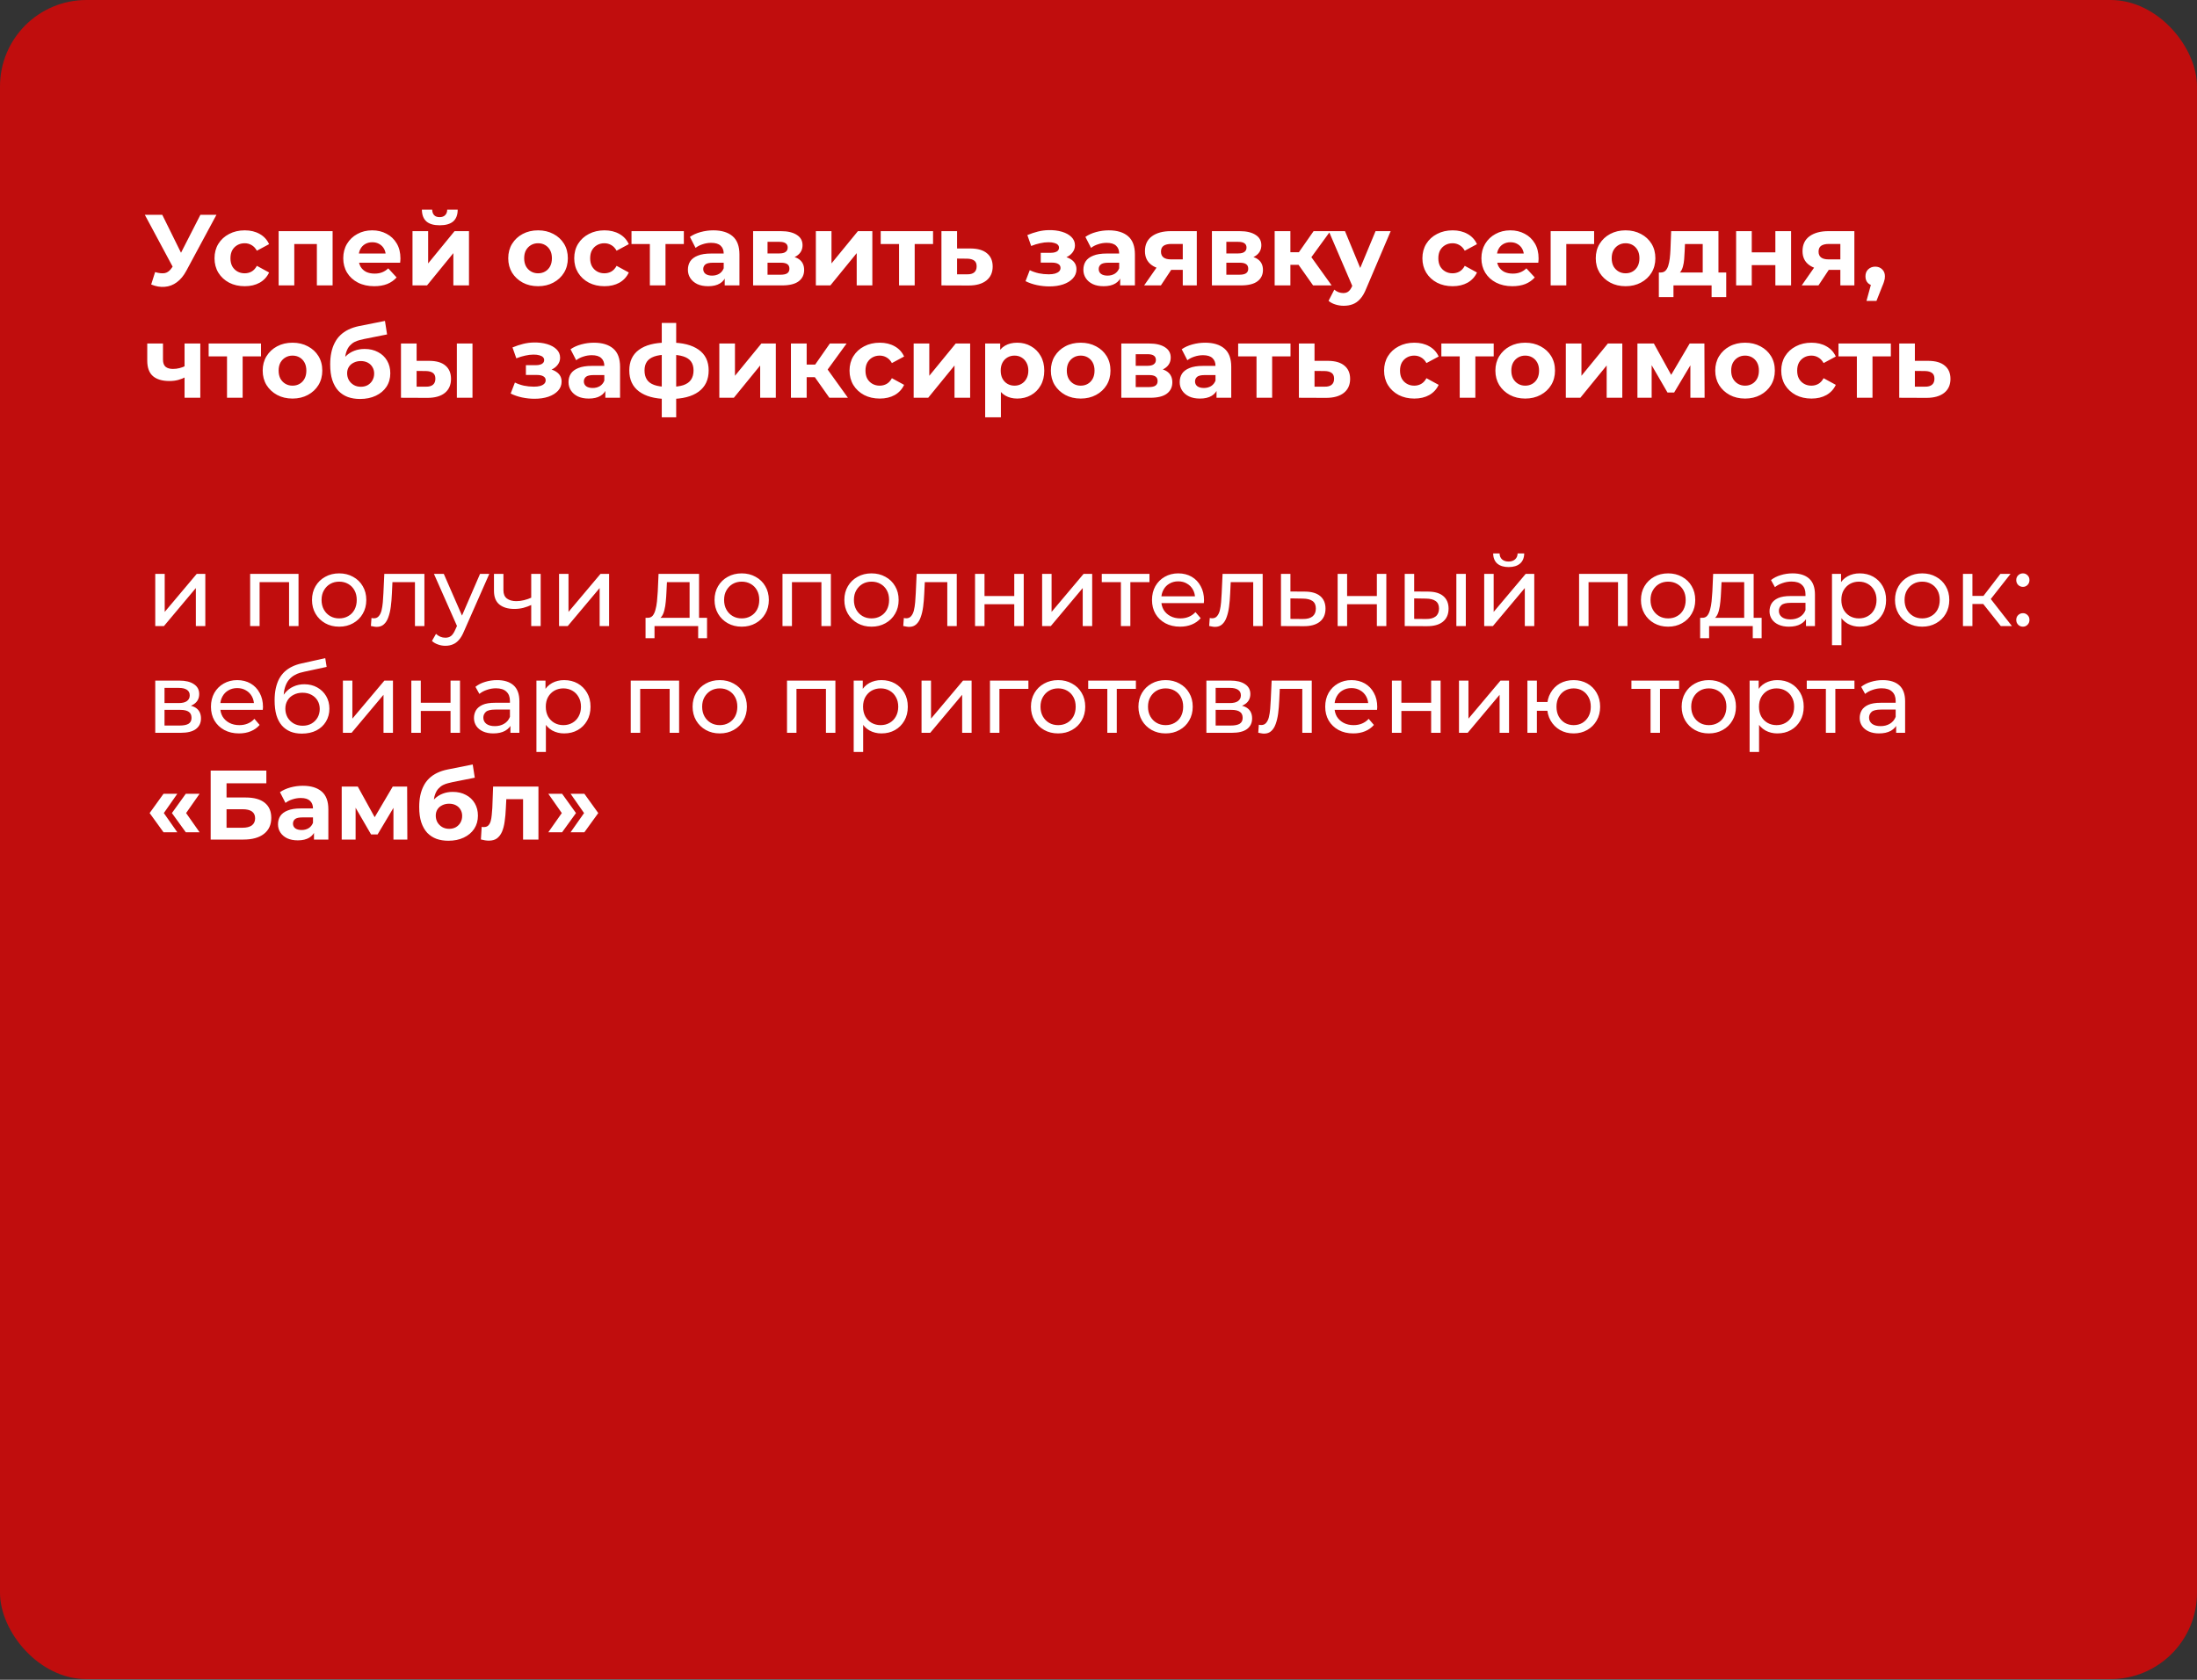
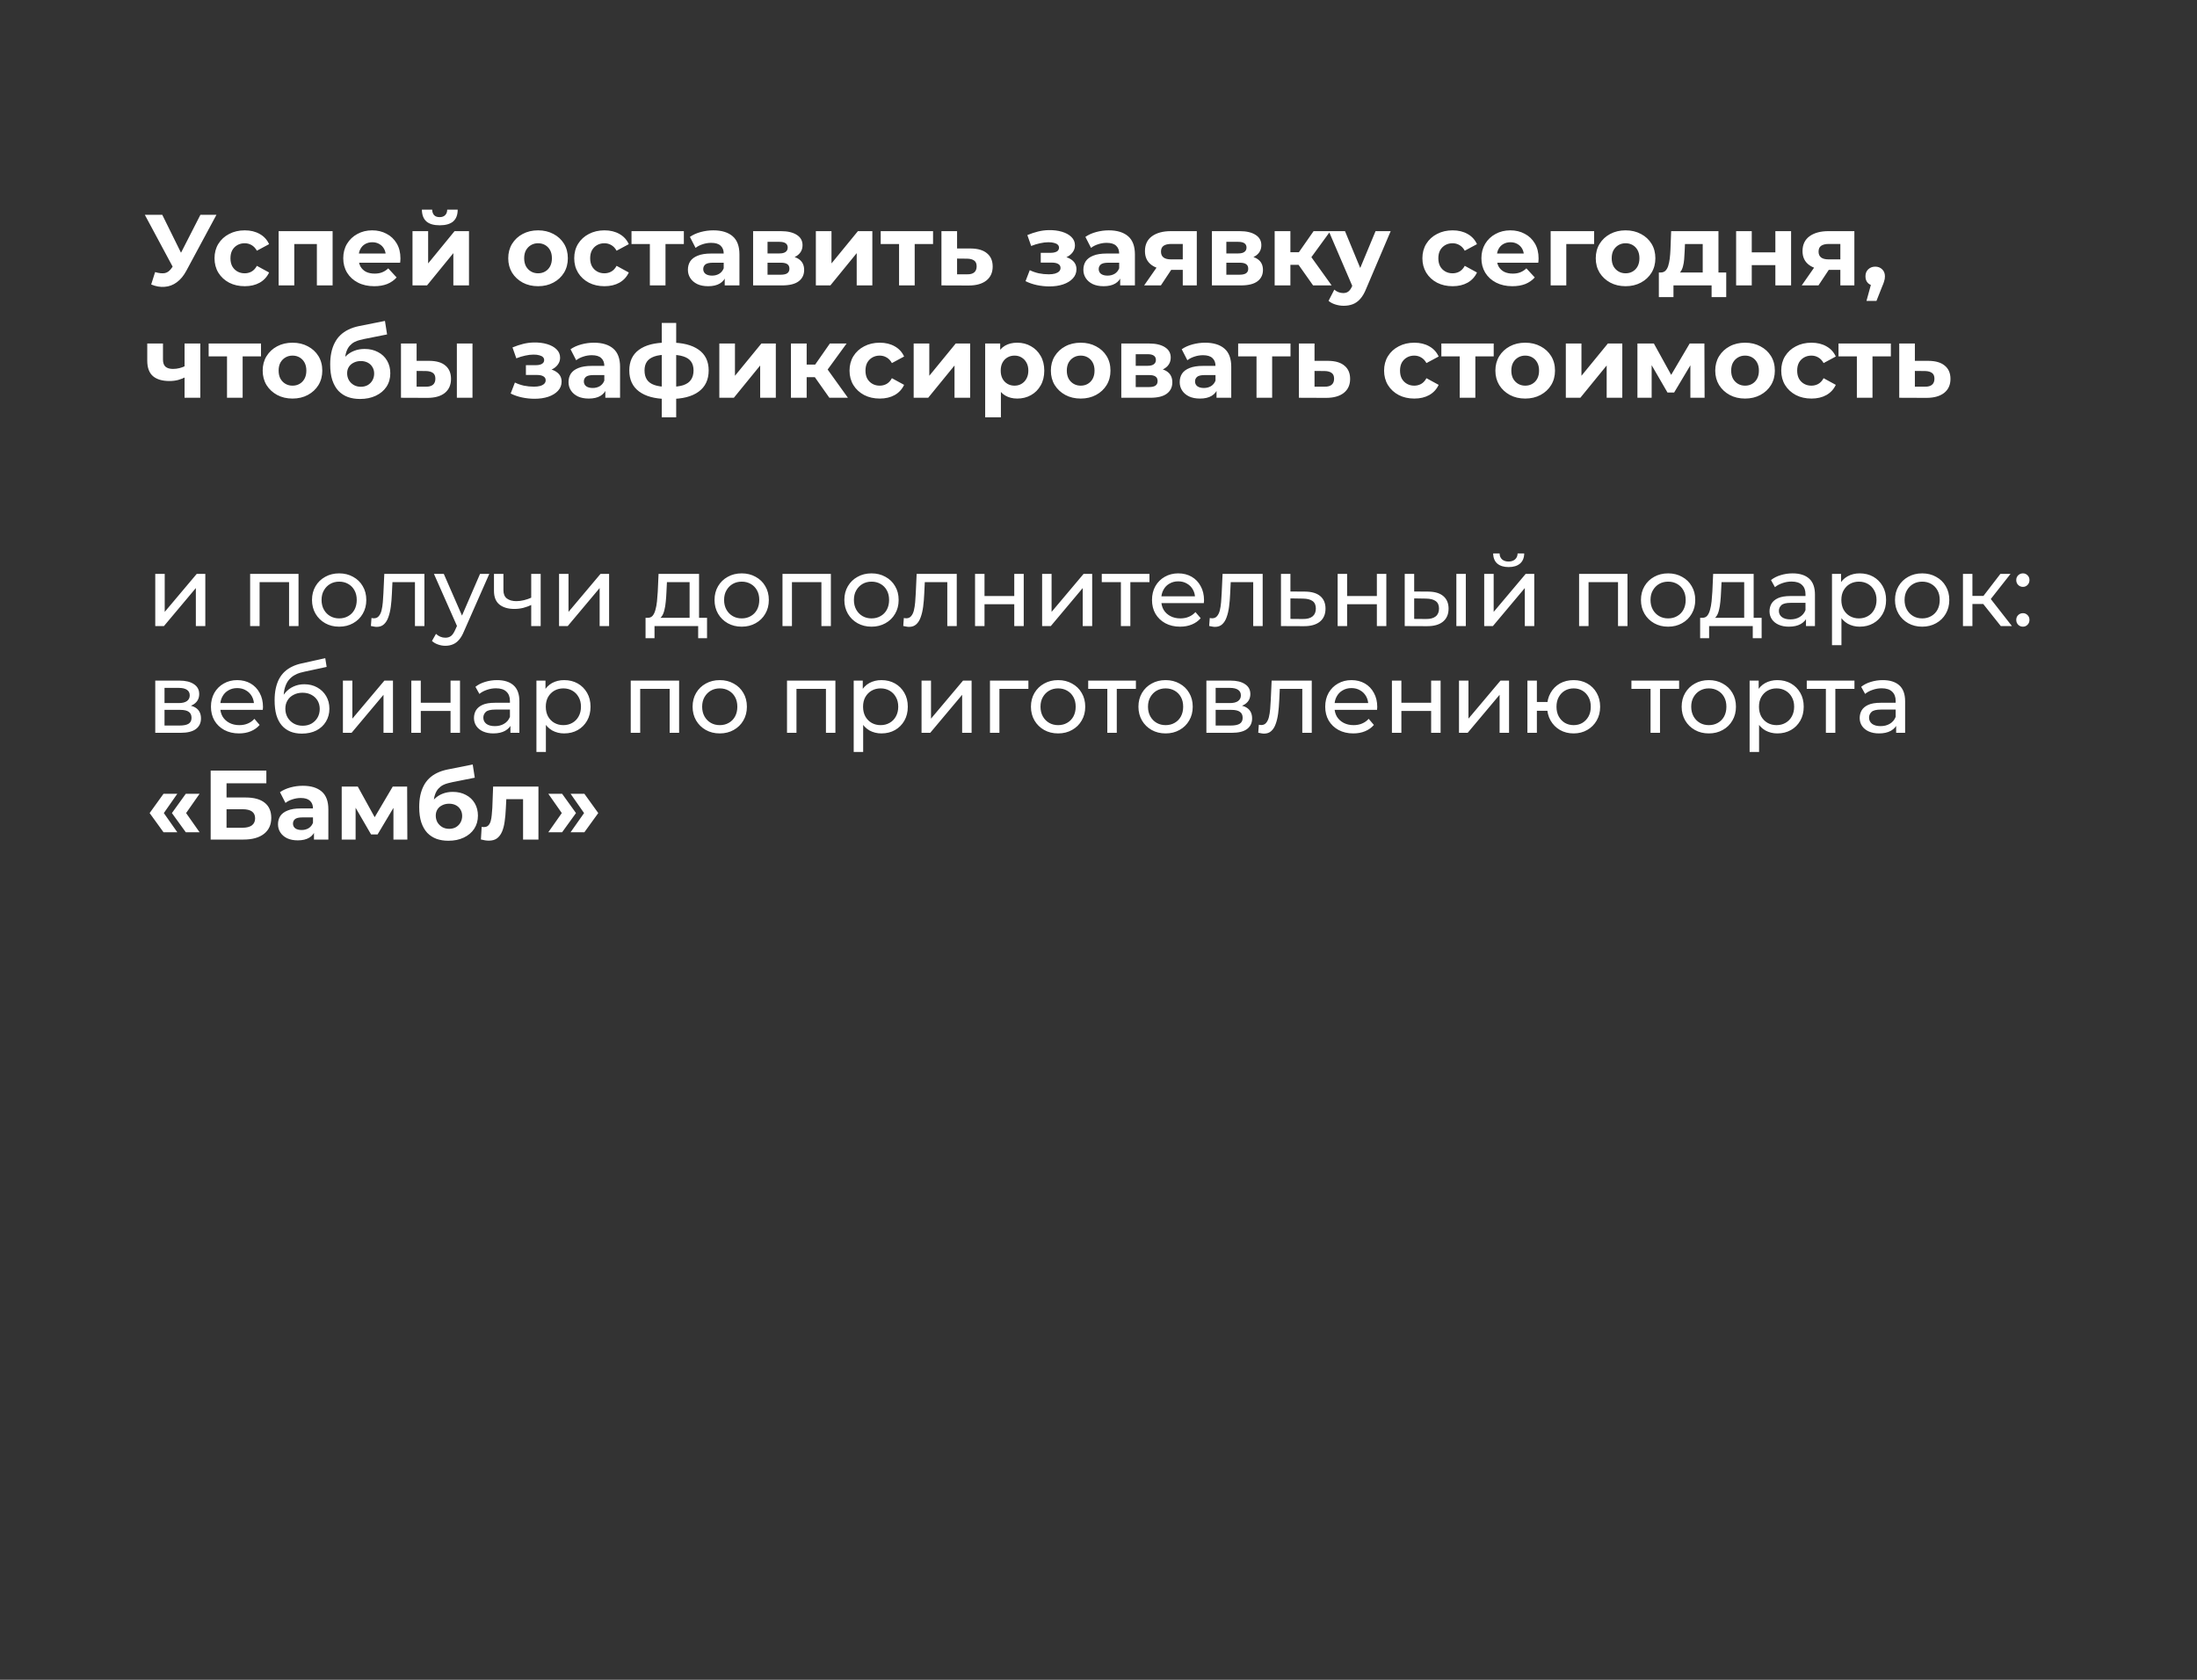
<svg xmlns="http://www.w3.org/2000/svg" width="391" height="299" viewBox="0 0 391 299" fill="none">
  <rect x="0" y="0" width="391" height="299" fill="#333333" stroke="none" />
-   <rect width="391" height="298.88" rx="15.379" fill="#C00D0D" />
  <path d="M27.606 48.431C28.3 48.635 28.88 48.695 29.347 48.611C29.826 48.515 30.25 48.18 30.622 47.606L31.232 46.69L31.501 46.385L35.666 38.236H38.52L33.17 48.18C32.692 49.078 32.123 49.766 31.465 50.244C30.819 50.723 30.107 50.992 29.329 51.052C28.551 51.124 27.743 50.986 26.906 50.639L27.606 48.431ZM31.447 48.808L25.775 38.236H28.88L33.045 46.672L31.447 48.808ZM43.563 50.944C42.522 50.944 41.594 50.735 40.78 50.316C39.967 49.885 39.326 49.293 38.86 48.539C38.405 47.785 38.178 46.929 38.178 45.972C38.178 45.003 38.405 44.147 38.86 43.405C39.326 42.651 39.967 42.065 40.78 41.646C41.594 41.215 42.522 41 43.563 41C44.58 41 45.465 41.215 46.219 41.646C46.973 42.065 47.53 42.669 47.889 43.459L45.717 44.626C45.465 44.171 45.148 43.836 44.765 43.621C44.395 43.405 43.988 43.297 43.545 43.297C43.066 43.297 42.635 43.405 42.252 43.621C41.869 43.836 41.564 44.141 41.337 44.536C41.121 44.931 41.014 45.41 41.014 45.972C41.014 46.535 41.121 47.013 41.337 47.408C41.564 47.803 41.869 48.108 42.252 48.324C42.635 48.539 43.066 48.647 43.545 48.647C43.988 48.647 44.395 48.545 44.765 48.342C45.148 48.126 45.465 47.785 45.717 47.318L47.889 48.503C47.53 49.281 46.973 49.885 46.219 50.316C45.465 50.735 44.58 50.944 43.563 50.944ZM49.59 50.801V41.143H59.194V50.801H56.394V42.813L57.022 43.441H51.745L52.373 42.813V50.801H49.59ZM66.6 50.944C65.499 50.944 64.529 50.729 63.692 50.298C62.866 49.867 62.226 49.281 61.771 48.539C61.316 47.785 61.089 46.929 61.089 45.972C61.089 45.003 61.31 44.147 61.753 43.405C62.208 42.651 62.824 42.065 63.602 41.646C64.38 41.215 65.26 41 66.241 41C67.186 41 68.036 41.203 68.79 41.61C69.556 42.005 70.16 42.58 70.603 43.333C71.046 44.075 71.267 44.967 71.267 46.008C71.267 46.116 71.261 46.241 71.249 46.385C71.237 46.517 71.225 46.642 71.213 46.762H63.369V45.128H69.741L68.664 45.613C68.664 45.111 68.562 44.674 68.359 44.303C68.156 43.932 67.874 43.645 67.515 43.441C67.156 43.226 66.737 43.118 66.259 43.118C65.78 43.118 65.355 43.226 64.984 43.441C64.625 43.645 64.344 43.938 64.141 44.321C63.937 44.692 63.835 45.134 63.835 45.649V46.08C63.835 46.606 63.949 47.073 64.177 47.48C64.416 47.875 64.745 48.18 65.164 48.395C65.595 48.599 66.097 48.701 66.672 48.701C67.186 48.701 67.635 48.623 68.018 48.467C68.413 48.312 68.772 48.078 69.095 47.767L70.585 49.383C70.142 49.885 69.585 50.274 68.915 50.55C68.245 50.813 67.473 50.944 66.6 50.944ZM73.413 50.801V41.143H76.196V46.888L80.899 41.143H83.466V50.801H80.683V45.057L75.998 50.801H73.413ZM78.26 40.102C77.207 40.102 76.417 39.875 75.891 39.42C75.364 38.953 75.095 38.253 75.083 37.32H76.914C76.926 37.727 77.039 38.05 77.255 38.289C77.47 38.529 77.799 38.648 78.242 38.648C78.673 38.648 79.002 38.529 79.229 38.289C79.469 38.05 79.588 37.727 79.588 37.32H81.455C81.455 38.253 81.186 38.953 80.647 39.42C80.109 39.875 79.313 40.102 78.26 40.102ZM95.765 50.944C94.736 50.944 93.82 50.729 93.018 50.298C92.228 49.867 91.6 49.281 91.133 48.539C90.679 47.785 90.451 46.929 90.451 45.972C90.451 45.003 90.679 44.147 91.133 43.405C91.6 42.651 92.228 42.065 93.018 41.646C93.82 41.215 94.736 41 95.765 41C96.782 41 97.691 41.215 98.493 41.646C99.295 42.065 99.923 42.645 100.378 43.387C100.833 44.129 101.06 44.991 101.06 45.972C101.06 46.929 100.833 47.785 100.378 48.539C99.923 49.281 99.295 49.867 98.493 50.298C97.691 50.729 96.782 50.944 95.765 50.944ZM95.765 48.647C96.231 48.647 96.65 48.539 97.021 48.324C97.392 48.108 97.685 47.803 97.901 47.408C98.116 47.001 98.224 46.523 98.224 45.972C98.224 45.41 98.116 44.931 97.901 44.536C97.685 44.141 97.392 43.836 97.021 43.621C96.65 43.405 96.231 43.297 95.765 43.297C95.298 43.297 94.879 43.405 94.508 43.621C94.137 43.836 93.838 44.141 93.611 44.536C93.395 44.931 93.287 45.41 93.287 45.972C93.287 46.523 93.395 47.001 93.611 47.408C93.838 47.803 94.137 48.108 94.508 48.324C94.879 48.539 95.298 48.647 95.765 48.647ZM107.581 50.944C106.54 50.944 105.613 50.735 104.799 50.316C103.985 49.885 103.345 49.293 102.878 48.539C102.424 47.785 102.196 46.929 102.196 45.972C102.196 45.003 102.424 44.147 102.878 43.405C103.345 42.651 103.985 42.065 104.799 41.646C105.613 41.215 106.54 41 107.581 41C108.599 41 109.484 41.215 110.238 41.646C110.992 42.065 111.548 42.669 111.907 43.459L109.735 44.626C109.484 44.171 109.167 43.836 108.784 43.621C108.413 43.405 108.006 43.297 107.563 43.297C107.085 43.297 106.654 43.405 106.271 43.621C105.888 43.836 105.583 44.141 105.356 44.536C105.14 44.931 105.032 45.41 105.032 45.972C105.032 46.535 105.14 47.013 105.356 47.408C105.583 47.803 105.888 48.108 106.271 48.324C106.654 48.539 107.085 48.647 107.563 48.647C108.006 48.647 108.413 48.545 108.784 48.342C109.167 48.126 109.484 47.785 109.735 47.318L111.907 48.503C111.548 49.281 110.992 49.885 110.238 50.316C109.484 50.735 108.599 50.944 107.581 50.944ZM115.656 50.801V42.795L116.284 43.441H112.389V41.143H121.705V43.441H117.81L118.438 42.795V50.801H115.656ZM128.978 50.801V48.916L128.798 48.503V45.128C128.798 44.53 128.613 44.063 128.242 43.728C127.883 43.393 127.326 43.226 126.573 43.226C126.058 43.226 125.549 43.309 125.047 43.477C124.556 43.633 124.137 43.848 123.79 44.123L122.785 42.167C123.312 41.796 123.946 41.508 124.688 41.305C125.43 41.102 126.184 41 126.949 41C128.421 41 129.564 41.347 130.378 42.041C131.192 42.735 131.599 43.818 131.599 45.29V50.801H128.978ZM126.034 50.944C125.28 50.944 124.634 50.819 124.095 50.567C123.557 50.304 123.144 49.951 122.857 49.508C122.57 49.066 122.426 48.569 122.426 48.019C122.426 47.444 122.564 46.941 122.839 46.511C123.126 46.08 123.575 45.745 124.185 45.505C124.795 45.254 125.591 45.128 126.573 45.128H129.139V46.762H126.878C126.22 46.762 125.765 46.87 125.513 47.085C125.274 47.3 125.154 47.57 125.154 47.893C125.154 48.252 125.292 48.539 125.567 48.754C125.855 48.958 126.243 49.06 126.734 49.06C127.201 49.06 127.62 48.952 127.991 48.736C128.362 48.509 128.631 48.18 128.798 47.749L129.229 49.042C129.026 49.664 128.655 50.137 128.116 50.46C127.578 50.783 126.884 50.944 126.034 50.944ZM134.031 50.801V41.143H138.968C140.176 41.143 141.122 41.365 141.804 41.808C142.486 42.238 142.827 42.849 142.827 43.639C142.827 44.428 142.504 45.051 141.858 45.505C141.223 45.948 140.38 46.17 139.327 46.17L139.614 45.523C140.787 45.523 141.66 45.739 142.235 46.17C142.821 46.6 143.114 47.229 143.114 48.054C143.114 48.904 142.791 49.574 142.145 50.065C141.499 50.556 140.511 50.801 139.183 50.801H134.031ZM136.598 48.898H138.95C139.464 48.898 139.847 48.814 140.098 48.647C140.362 48.467 140.493 48.198 140.493 47.839C140.493 47.468 140.374 47.199 140.134 47.031C139.895 46.852 139.518 46.762 139.003 46.762H136.598V48.898ZM136.598 45.111H138.716C139.207 45.111 139.572 45.021 139.811 44.841C140.063 44.662 140.188 44.404 140.188 44.069C140.188 43.722 140.063 43.465 139.811 43.297C139.572 43.13 139.207 43.046 138.716 43.046H136.598V45.111ZM145.198 50.801V41.143H147.98V46.888L152.683 41.143H155.25V50.801H152.468V45.057L147.783 50.801H145.198ZM160.006 50.801V42.795L160.634 43.441H156.739V41.143H166.055V43.441H162.16L162.788 42.795V50.801H160.006ZM172.772 44.231C174.04 44.243 175.004 44.53 175.662 45.093C176.332 45.643 176.667 46.427 176.667 47.444C176.667 48.509 176.29 49.341 175.536 49.939C174.782 50.526 173.735 50.819 172.395 50.819L167.548 50.801V41.143H170.33V44.231H172.772ZM172.143 48.826C172.682 48.838 173.095 48.724 173.382 48.485C173.669 48.246 173.813 47.887 173.813 47.408C173.813 46.929 173.669 46.588 173.382 46.385C173.095 46.17 172.682 46.056 172.143 46.044L170.33 46.026V48.826H172.143ZM186.767 50.98C186.025 50.98 185.283 50.903 184.541 50.747C183.811 50.591 183.135 50.358 182.513 50.047L183.267 48.09C183.757 48.33 184.29 48.515 184.864 48.647C185.451 48.766 186.043 48.826 186.641 48.826C187.072 48.826 187.443 48.784 187.754 48.701C188.078 48.605 188.323 48.473 188.49 48.306C188.658 48.138 188.742 47.935 188.742 47.695C188.742 47.384 188.61 47.151 188.347 46.995C188.084 46.828 187.701 46.744 187.198 46.744H185.223V45.003H186.965C187.288 45.003 187.563 44.967 187.79 44.895C188.018 44.823 188.185 44.722 188.293 44.59C188.413 44.446 188.472 44.279 188.472 44.087C188.472 43.884 188.401 43.71 188.257 43.567C188.113 43.423 187.904 43.315 187.629 43.244C187.354 43.16 187.006 43.118 186.588 43.118C186.109 43.118 185.612 43.178 185.098 43.297C184.583 43.405 184.057 43.567 183.518 43.782L182.836 41.843C183.47 41.58 184.099 41.371 184.721 41.215C185.343 41.06 185.959 40.976 186.57 40.964C187.467 40.94 188.275 41.036 188.993 41.251C189.711 41.467 190.273 41.778 190.68 42.185C191.099 42.591 191.309 43.088 191.309 43.675C191.309 44.141 191.165 44.56 190.878 44.931C190.603 45.302 190.22 45.595 189.729 45.811C189.238 46.014 188.688 46.116 188.078 46.116L188.149 45.559C189.214 45.559 190.052 45.775 190.662 46.206C191.273 46.624 191.578 47.199 191.578 47.929C191.578 48.551 191.362 49.096 190.932 49.562C190.513 50.017 189.938 50.37 189.208 50.621C188.49 50.861 187.677 50.98 186.767 50.98ZM199.36 50.801V48.916L199.18 48.503V45.128C199.18 44.53 198.995 44.063 198.624 43.728C198.265 43.393 197.708 43.226 196.954 43.226C196.44 43.226 195.931 43.309 195.429 43.477C194.938 43.633 194.519 43.848 194.172 44.123L193.167 42.167C193.693 41.796 194.328 41.508 195.07 41.305C195.812 41.102 196.566 41 197.331 41C198.803 41 199.946 41.347 200.76 42.041C201.574 42.735 201.981 43.818 201.981 45.29V50.801H199.36ZM196.416 50.944C195.662 50.944 195.016 50.819 194.477 50.567C193.939 50.304 193.526 49.951 193.239 49.508C192.951 49.066 192.808 48.569 192.808 48.019C192.808 47.444 192.946 46.941 193.221 46.511C193.508 46.08 193.957 45.745 194.567 45.505C195.177 45.254 195.973 45.128 196.954 45.128H199.521V46.762H197.26C196.601 46.762 196.147 46.87 195.895 47.085C195.656 47.3 195.536 47.57 195.536 47.893C195.536 48.252 195.674 48.539 195.949 48.754C196.236 48.958 196.625 49.06 197.116 49.06C197.583 49.06 198.002 48.952 198.373 48.736C198.744 48.509 199.013 48.18 199.18 47.749L199.611 49.042C199.408 49.664 199.037 50.137 198.498 50.46C197.96 50.783 197.266 50.944 196.416 50.944ZM210.498 50.801V47.588L210.893 48.036H208.219C206.83 48.036 205.741 47.749 204.952 47.175C204.162 46.6 203.767 45.775 203.767 44.698C203.767 43.549 204.18 42.669 205.005 42.059C205.843 41.449 206.968 41.143 208.38 41.143H212.993V50.801H210.498ZM203.623 50.801L206.19 47.121H209.044L206.603 50.801H203.623ZM210.498 46.726V42.705L210.893 43.423H208.434C207.86 43.423 207.411 43.531 207.088 43.746C206.777 43.962 206.621 44.309 206.621 44.787C206.621 45.709 207.213 46.17 208.398 46.17H210.893L210.498 46.726ZM215.685 50.801V41.143H220.621C221.83 41.143 222.775 41.365 223.457 41.808C224.139 42.238 224.48 42.849 224.48 43.639C224.48 44.428 224.157 45.051 223.511 45.505C222.877 45.948 222.033 46.17 220.98 46.17L221.267 45.523C222.44 45.523 223.314 45.739 223.888 46.17C224.474 46.6 224.768 47.229 224.768 48.054C224.768 48.904 224.445 49.574 223.798 50.065C223.152 50.556 222.165 50.801 220.837 50.801H215.685ZM218.252 48.898H220.603C221.118 48.898 221.501 48.814 221.752 48.647C222.015 48.467 222.147 48.198 222.147 47.839C222.147 47.468 222.027 47.199 221.788 47.031C221.549 46.852 221.172 46.762 220.657 46.762H218.252V48.898ZM218.252 45.111H220.37C220.86 45.111 221.225 45.021 221.465 44.841C221.716 44.662 221.842 44.404 221.842 44.069C221.842 43.722 221.716 43.465 221.465 43.297C221.225 43.13 220.86 43.046 220.37 43.046H218.252V45.111ZM233.69 50.801L230.459 46.223L232.739 44.877L236.993 50.801H233.69ZM226.851 50.801V41.143H229.651V50.801H226.851ZM228.826 47.139V44.895H232.2V47.139H228.826ZM233.008 46.295L230.387 46.008L233.78 41.143H236.76L233.008 46.295ZM239.135 54.427C238.633 54.427 238.136 54.349 237.645 54.193C237.155 54.038 236.754 53.822 236.443 53.547L237.466 51.555C237.681 51.746 237.927 51.896 238.202 52.004C238.489 52.111 238.77 52.165 239.045 52.165C239.44 52.165 239.751 52.069 239.979 51.878C240.218 51.698 240.434 51.393 240.625 50.962L241.128 49.778L241.343 49.472L244.808 41.143H247.5L243.138 51.393C242.827 52.171 242.468 52.781 242.061 53.224C241.666 53.667 241.223 53.978 240.733 54.157C240.254 54.337 239.722 54.427 239.135 54.427ZM240.787 51.178L236.479 41.143H239.369L242.707 49.221L240.787 51.178ZM258.53 50.944C257.489 50.944 256.561 50.735 255.748 50.316C254.934 49.885 254.294 49.293 253.827 48.539C253.372 47.785 253.145 46.929 253.145 45.972C253.145 45.003 253.372 44.147 253.827 43.405C254.294 42.651 254.934 42.065 255.748 41.646C256.561 41.215 257.489 41 258.53 41C259.547 41 260.433 41.215 261.187 41.646C261.941 42.065 262.497 42.669 262.856 43.459L260.684 44.626C260.433 44.171 260.116 43.836 259.733 43.621C259.362 43.405 258.955 43.297 258.512 43.297C258.033 43.297 257.603 43.405 257.22 43.621C256.837 43.836 256.531 44.141 256.304 44.536C256.089 44.931 255.981 45.41 255.981 45.972C255.981 46.535 256.089 47.013 256.304 47.408C256.531 47.803 256.837 48.108 257.22 48.324C257.603 48.539 258.033 48.647 258.512 48.647C258.955 48.647 259.362 48.545 259.733 48.342C260.116 48.126 260.433 47.785 260.684 47.318L262.856 48.503C262.497 49.281 261.941 49.885 261.187 50.316C260.433 50.735 259.547 50.944 258.53 50.944ZM269.156 50.944C268.055 50.944 267.086 50.729 266.248 50.298C265.422 49.867 264.782 49.281 264.327 48.539C263.873 47.785 263.645 46.929 263.645 45.972C263.645 45.003 263.867 44.147 264.309 43.405C264.764 42.651 265.38 42.065 266.158 41.646C266.936 41.215 267.816 41 268.797 41C269.742 41 270.592 41.203 271.346 41.61C272.112 42.005 272.716 42.58 273.159 43.333C273.602 44.075 273.823 44.967 273.823 46.008C273.823 46.116 273.817 46.241 273.805 46.385C273.793 46.517 273.781 46.642 273.769 46.762H265.925V45.128H272.297L271.22 45.613C271.22 45.111 271.119 44.674 270.915 44.303C270.712 43.932 270.43 43.645 270.071 43.441C269.712 43.226 269.294 43.118 268.815 43.118C268.336 43.118 267.911 43.226 267.54 43.441C267.181 43.645 266.9 43.938 266.697 44.321C266.493 44.692 266.392 45.134 266.392 45.649V46.08C266.392 46.606 266.505 47.073 266.733 47.48C266.972 47.875 267.301 48.18 267.72 48.395C268.151 48.599 268.653 48.701 269.228 48.701C269.742 48.701 270.191 48.623 270.574 48.467C270.969 48.312 271.328 48.078 271.651 47.767L273.141 49.383C272.698 49.885 272.142 50.274 271.472 50.55C270.801 50.813 270.03 50.944 269.156 50.944ZM275.97 50.801V41.143H283.706V43.441H278.124L278.752 42.831V50.801H275.97ZM289.311 50.944C288.281 50.944 287.366 50.729 286.564 50.298C285.774 49.867 285.146 49.281 284.679 48.539C284.225 47.785 283.997 46.929 283.997 45.972C283.997 45.003 284.225 44.147 284.679 43.405C285.146 42.651 285.774 42.065 286.564 41.646C287.366 41.215 288.281 41 289.311 41C290.328 41 291.237 41.215 292.039 41.646C292.841 42.065 293.469 42.645 293.924 43.387C294.379 44.129 294.606 44.991 294.606 45.972C294.606 46.929 294.379 47.785 293.924 48.539C293.469 49.281 292.841 49.867 292.039 50.298C291.237 50.729 290.328 50.944 289.311 50.944ZM289.311 48.647C289.777 48.647 290.196 48.539 290.567 48.324C290.938 48.108 291.231 47.803 291.447 47.408C291.662 47.001 291.77 46.523 291.77 45.972C291.77 45.41 291.662 44.931 291.447 44.536C291.231 44.141 290.938 43.836 290.567 43.621C290.196 43.405 289.777 43.297 289.311 43.297C288.844 43.297 288.425 43.405 288.054 43.621C287.683 43.836 287.384 44.141 287.156 44.536C286.941 44.931 286.833 45.41 286.833 45.972C286.833 46.523 286.941 47.001 287.156 47.408C287.384 47.803 287.683 48.108 288.054 48.324C288.425 48.539 288.844 48.647 289.311 48.647ZM303.033 49.544V43.441H299.874L299.82 44.68C299.796 45.194 299.766 45.685 299.73 46.152C299.695 46.618 299.623 47.043 299.515 47.426C299.419 47.797 299.276 48.114 299.084 48.377C298.893 48.629 298.636 48.802 298.312 48.898L295.548 48.503C295.895 48.503 296.176 48.401 296.392 48.198C296.607 47.983 296.775 47.689 296.894 47.318C297.014 46.935 297.104 46.505 297.164 46.026C297.223 45.535 297.265 45.021 297.289 44.482L297.415 41.143H305.834V49.544H303.033ZM295.225 52.883V48.503H307.216V52.883H304.613V50.801H297.828V52.883H295.225ZM308.978 50.801V41.143H311.76V44.913H315.961V41.143H318.761V50.801H315.961V47.193H311.76V50.801H308.978ZM327.527 50.801V47.588L327.922 48.036H325.247C323.859 48.036 322.77 47.749 321.98 47.175C321.19 46.6 320.795 45.775 320.795 44.698C320.795 43.549 321.208 42.669 322.034 42.059C322.872 41.449 323.997 41.143 325.409 41.143H330.022V50.801H327.527ZM320.652 50.801L323.219 47.121H326.073L323.632 50.801H320.652ZM327.527 46.726V42.705L327.922 43.423H325.463C324.888 43.423 324.439 43.531 324.116 43.746C323.805 43.962 323.65 44.309 323.65 44.787C323.65 45.709 324.242 46.17 325.427 46.17H327.922L327.527 46.726ZM332.175 53.565L333.36 49.257L333.754 50.873C333.24 50.873 332.815 50.723 332.48 50.424C332.157 50.125 331.995 49.712 331.995 49.185C331.995 48.659 332.163 48.24 332.498 47.929C332.833 47.618 333.246 47.462 333.736 47.462C334.239 47.462 334.652 47.624 334.975 47.947C335.298 48.258 335.46 48.671 335.46 49.185C335.46 49.341 335.448 49.496 335.424 49.652C335.4 49.796 335.352 49.975 335.28 50.191C335.22 50.394 335.119 50.657 334.975 50.98L333.952 53.565H332.175ZM33.045 67.103C32.65 67.318 32.213 67.492 31.734 67.624C31.256 67.755 30.729 67.821 30.155 67.821C28.886 67.821 27.911 67.534 27.229 66.959C26.547 66.373 26.206 65.446 26.206 64.177V61.143H29.006V63.998C29.006 64.596 29.162 65.027 29.473 65.29C29.784 65.541 30.221 65.667 30.783 65.667C31.19 65.667 31.579 65.619 31.95 65.523C32.333 65.428 32.698 65.29 33.045 65.111V67.103ZM32.847 70.801V61.143H35.648V70.801H32.847ZM40.401 70.801V62.795L41.029 63.441H37.134V61.143H46.45V63.441H42.555L43.183 62.795V70.801H40.401ZM52.063 70.944C51.034 70.944 50.118 70.729 49.317 70.298C48.527 69.867 47.898 69.281 47.432 68.539C46.977 67.785 46.75 66.93 46.75 65.972C46.75 65.003 46.977 64.147 47.432 63.405C47.898 62.651 48.527 62.065 49.317 61.646C50.118 61.215 51.034 61 52.063 61C53.08 61 53.99 61.215 54.791 61.646C55.593 62.065 56.221 62.645 56.676 63.387C57.131 64.129 57.358 64.991 57.358 65.972C57.358 66.93 57.131 67.785 56.676 68.539C56.221 69.281 55.593 69.867 54.791 70.298C53.99 70.729 53.08 70.944 52.063 70.944ZM52.063 68.647C52.53 68.647 52.949 68.539 53.319 68.324C53.691 68.108 53.984 67.803 54.199 67.408C54.414 67.001 54.522 66.523 54.522 65.972C54.522 65.41 54.414 64.931 54.199 64.536C53.984 64.141 53.691 63.836 53.319 63.621C52.949 63.405 52.53 63.297 52.063 63.297C51.596 63.297 51.177 63.405 50.806 63.621C50.435 63.836 50.136 64.141 49.909 64.536C49.694 64.931 49.586 65.41 49.586 65.972C49.586 66.523 49.694 67.001 49.909 67.408C50.136 67.803 50.435 68.108 50.806 68.324C51.177 68.539 51.596 68.647 52.063 68.647ZM64.077 71.016C63.287 71.016 62.569 70.903 61.923 70.675C61.277 70.436 60.715 70.071 60.236 69.58C59.769 69.078 59.404 68.437 59.141 67.659C58.889 66.882 58.764 65.954 58.764 64.877C58.764 64.111 58.83 63.411 58.961 62.777C59.093 62.143 59.29 61.568 59.554 61.054C59.817 60.527 60.152 60.066 60.559 59.672C60.978 59.265 61.462 58.929 62.013 58.666C62.575 58.391 63.21 58.182 63.916 58.038L68.511 57.123L68.888 59.528L64.831 60.336C64.592 60.383 64.317 60.449 64.005 60.533C63.706 60.605 63.401 60.719 63.09 60.874C62.791 61.03 62.51 61.251 62.246 61.538C61.995 61.814 61.791 62.179 61.636 62.633C61.48 63.076 61.403 63.627 61.403 64.285C61.403 64.488 61.408 64.644 61.42 64.751C61.444 64.859 61.462 64.973 61.474 65.093C61.498 65.212 61.51 65.398 61.51 65.649L60.613 64.769C60.876 64.207 61.211 63.728 61.618 63.333C62.037 62.938 62.516 62.639 63.054 62.436C63.605 62.221 64.215 62.113 64.885 62.113C65.794 62.113 66.59 62.298 67.272 62.669C67.966 63.028 68.505 63.537 68.888 64.195C69.271 64.853 69.462 65.601 69.462 66.439C69.462 67.348 69.235 68.15 68.78 68.844C68.326 69.526 67.691 70.059 66.877 70.442C66.076 70.825 65.142 71.016 64.077 71.016ZM64.221 68.844C64.688 68.844 65.1 68.743 65.459 68.539C65.818 68.324 66.094 68.042 66.285 67.695C66.489 67.336 66.59 66.935 66.59 66.493C66.59 66.062 66.489 65.679 66.285 65.344C66.094 65.009 65.818 64.746 65.459 64.554C65.1 64.363 64.681 64.267 64.203 64.267C63.736 64.267 63.317 64.363 62.946 64.554C62.575 64.734 62.288 64.985 62.085 65.308C61.881 65.631 61.779 66.008 61.779 66.439C61.779 66.882 61.881 67.288 62.085 67.659C62.3 68.019 62.587 68.306 62.946 68.521C63.317 68.737 63.742 68.844 64.221 68.844ZM81.307 70.801V61.143H84.089V70.801H81.307ZM76.442 64.231C77.711 64.243 78.662 64.53 79.296 65.093C79.943 65.643 80.266 66.427 80.266 67.444C80.266 68.509 79.901 69.341 79.171 69.939C78.441 70.525 77.406 70.819 76.065 70.819L71.362 70.801V61.143H74.145V64.231H76.442ZM75.814 68.826C76.353 68.838 76.766 68.725 77.053 68.485C77.34 68.246 77.484 67.887 77.484 67.408C77.484 66.93 77.34 66.588 77.053 66.385C76.766 66.17 76.353 66.056 75.814 66.044L74.145 66.026V68.826H75.814ZM95.139 70.98C94.397 70.98 93.655 70.903 92.913 70.747C92.183 70.591 91.507 70.358 90.885 70.047L91.639 68.09C92.129 68.33 92.662 68.515 93.236 68.647C93.823 68.766 94.415 68.826 95.013 68.826C95.444 68.826 95.815 68.784 96.126 68.701C96.45 68.605 96.695 68.473 96.862 68.306C97.03 68.138 97.114 67.935 97.114 67.695C97.114 67.384 96.982 67.151 96.719 66.995C96.456 66.828 96.073 66.744 95.57 66.744H93.595V65.003H95.337C95.66 65.003 95.935 64.967 96.162 64.895C96.39 64.823 96.557 64.722 96.665 64.59C96.785 64.446 96.844 64.279 96.844 64.087C96.844 63.884 96.773 63.71 96.629 63.567C96.486 63.423 96.276 63.315 96.001 63.244C95.726 63.16 95.379 63.118 94.96 63.118C94.481 63.118 93.984 63.178 93.47 63.297C92.955 63.405 92.429 63.567 91.89 63.782L91.208 61.843C91.842 61.58 92.471 61.371 93.093 61.215C93.715 61.06 94.331 60.976 94.942 60.964C95.839 60.94 96.647 61.036 97.365 61.251C98.083 61.467 98.645 61.778 99.052 62.185C99.471 62.591 99.681 63.088 99.681 63.675C99.681 64.141 99.537 64.56 99.25 64.931C98.975 65.302 98.592 65.595 98.101 65.811C97.61 66.014 97.06 66.116 96.45 66.116L96.521 65.559C97.586 65.559 98.424 65.775 99.034 66.206C99.645 66.624 99.95 67.199 99.95 67.929C99.95 68.551 99.734 69.096 99.304 69.562C98.885 70.017 98.31 70.37 97.58 70.621C96.862 70.861 96.049 70.98 95.139 70.98ZM107.732 70.801V68.916L107.552 68.503V65.128C107.552 64.53 107.367 64.063 106.996 63.728C106.637 63.393 106.08 63.226 105.326 63.226C104.812 63.226 104.303 63.309 103.801 63.477C103.31 63.633 102.891 63.848 102.544 64.123L101.539 62.167C102.065 61.796 102.7 61.508 103.442 61.305C104.184 61.102 104.938 61 105.703 61C107.175 61 108.318 61.347 109.132 62.041C109.946 62.735 110.353 63.818 110.353 65.29V70.801H107.732ZM104.788 70.944C104.034 70.944 103.388 70.819 102.849 70.567C102.311 70.304 101.898 69.951 101.611 69.508C101.324 69.066 101.18 68.569 101.18 68.019C101.18 67.444 101.318 66.941 101.593 66.511C101.88 66.08 102.329 65.745 102.939 65.505C103.549 65.254 104.345 65.128 105.326 65.128H107.893V66.762H105.632C104.973 66.762 104.519 66.87 104.267 67.085C104.028 67.3 103.908 67.57 103.908 67.893C103.908 68.252 104.046 68.539 104.321 68.754C104.608 68.958 104.997 69.06 105.488 69.06C105.955 69.06 106.374 68.952 106.745 68.737C107.116 68.509 107.385 68.18 107.552 67.749L107.983 69.042C107.78 69.664 107.409 70.137 106.87 70.46C106.332 70.783 105.638 70.944 104.788 70.944ZM119.283 71.016C119.259 71.016 119.193 71.016 119.086 71.016C118.978 71.016 118.876 71.016 118.781 71.016C118.685 71.016 118.619 71.016 118.583 71.016C116.489 70.98 114.867 70.531 113.719 69.67C112.57 68.808 111.995 67.564 111.995 65.936C111.995 64.333 112.564 63.112 113.701 62.274C114.849 61.425 116.495 60.994 118.637 60.982C118.661 60.982 118.721 60.982 118.817 60.982C118.924 60.982 119.026 60.982 119.122 60.982C119.217 60.982 119.277 60.982 119.301 60.982C121.467 60.982 123.143 61.401 124.327 62.238C125.524 63.076 126.122 64.309 126.122 65.936C126.122 67.588 125.524 68.85 124.327 69.724C123.143 70.585 121.461 71.016 119.283 71.016ZM119.193 68.862C120.187 68.862 120.995 68.76 121.617 68.557C122.239 68.342 122.694 68.019 122.981 67.588C123.28 67.145 123.43 66.594 123.43 65.936C123.43 65.302 123.286 64.781 122.999 64.374C122.712 63.956 122.251 63.645 121.617 63.441C120.995 63.238 120.187 63.136 119.193 63.136C119.158 63.136 119.086 63.136 118.978 63.136C118.87 63.136 118.799 63.136 118.763 63.136C117.805 63.136 117.027 63.244 116.429 63.459C115.831 63.675 115.394 63.986 115.119 64.392C114.843 64.799 114.706 65.314 114.706 65.936C114.706 66.582 114.843 67.121 115.119 67.552C115.394 67.983 115.831 68.306 116.429 68.521C117.027 68.737 117.805 68.85 118.763 68.862C118.799 68.862 118.87 68.862 118.978 68.862C119.086 68.862 119.158 68.862 119.193 68.862ZM117.775 74.283V57.481H120.342V74.283H117.775ZM128.019 70.801V61.143H130.801V66.888L135.504 61.143H138.071V70.801H135.288V65.057L130.603 70.801H128.019ZM147.602 70.801L144.371 66.223L146.65 64.877L150.905 70.801H147.602ZM140.763 70.801V61.143H143.563V70.801H140.763ZM142.737 67.139V64.895H146.112V67.139H142.737ZM146.92 66.295L144.299 66.008L147.692 61.143H150.671L146.92 66.295ZM156.577 70.944C155.536 70.944 154.608 70.735 153.795 70.316C152.981 69.885 152.341 69.293 151.874 68.539C151.419 67.785 151.192 66.93 151.192 65.972C151.192 65.003 151.419 64.147 151.874 63.405C152.341 62.651 152.981 62.065 153.795 61.646C154.608 61.215 155.536 61 156.577 61C157.594 61 158.48 61.215 159.234 61.646C159.988 62.065 160.544 62.669 160.903 63.459L158.731 64.626C158.48 64.171 158.163 63.836 157.78 63.621C157.409 63.405 157.002 63.297 156.559 63.297C156.08 63.297 155.65 63.405 155.267 63.621C154.884 63.836 154.579 64.141 154.351 64.536C154.136 64.931 154.028 65.41 154.028 65.972C154.028 66.535 154.136 67.013 154.351 67.408C154.579 67.803 154.884 68.108 155.267 68.324C155.65 68.539 156.08 68.647 156.559 68.647C157.002 68.647 157.409 68.545 157.78 68.342C158.163 68.126 158.48 67.785 158.731 67.318L160.903 68.503C160.544 69.281 159.988 69.885 159.234 70.316C158.48 70.735 157.594 70.944 156.577 70.944ZM162.605 70.801V61.143H165.387V66.888L170.09 61.143H172.657V70.801H169.875V65.057L165.19 70.801H162.605ZM181.039 70.944C180.225 70.944 179.513 70.765 178.903 70.406C178.293 70.047 177.814 69.502 177.467 68.772C177.132 68.03 176.964 67.097 176.964 65.972C176.964 64.835 177.126 63.902 177.449 63.172C177.772 62.442 178.239 61.897 178.849 61.538C179.459 61.179 180.189 61 181.039 61C181.949 61 182.762 61.209 183.48 61.628C184.21 62.035 184.785 62.609 185.204 63.351C185.634 64.093 185.85 64.967 185.85 65.972C185.85 66.989 185.634 67.869 185.204 68.611C184.785 69.353 184.21 69.927 183.48 70.334C182.762 70.741 181.949 70.944 181.039 70.944ZM175.331 74.283V61.143H178.005V63.118L177.952 65.99L178.131 68.844V74.283H175.331ZM180.554 68.647C181.021 68.647 181.434 68.539 181.793 68.324C182.164 68.108 182.457 67.803 182.673 67.408C182.9 67.001 183.014 66.523 183.014 65.972C183.014 65.41 182.9 64.931 182.673 64.536C182.457 64.141 182.164 63.836 181.793 63.621C181.434 63.405 181.021 63.297 180.554 63.297C180.088 63.297 179.669 63.405 179.298 63.621C178.927 63.836 178.634 64.141 178.418 64.536C178.203 64.931 178.095 65.41 178.095 65.972C178.095 66.523 178.203 67.001 178.418 67.408C178.634 67.803 178.927 68.108 179.298 68.324C179.669 68.539 180.088 68.647 180.554 68.647ZM192.336 70.944C191.307 70.944 190.391 70.729 189.59 70.298C188.8 69.867 188.171 69.281 187.705 68.539C187.25 67.785 187.023 66.93 187.023 65.972C187.023 65.003 187.25 64.147 187.705 63.405C188.171 62.651 188.8 62.065 189.59 61.646C190.391 61.215 191.307 61 192.336 61C193.353 61 194.263 61.215 195.064 61.646C195.866 62.065 196.495 62.645 196.949 63.387C197.404 64.129 197.631 64.991 197.631 65.972C197.631 66.93 197.404 67.785 196.949 68.539C196.495 69.281 195.866 69.867 195.064 70.298C194.263 70.729 193.353 70.944 192.336 70.944ZM192.336 68.647C192.803 68.647 193.222 68.539 193.593 68.324C193.963 68.108 194.257 67.803 194.472 67.408C194.687 67.001 194.795 66.523 194.795 65.972C194.795 65.41 194.687 64.931 194.472 64.536C194.257 64.141 193.963 63.836 193.593 63.621C193.222 63.405 192.803 63.297 192.336 63.297C191.869 63.297 191.45 63.405 191.079 63.621C190.708 63.836 190.409 64.141 190.182 64.536C189.967 64.931 189.859 65.41 189.859 65.972C189.859 66.523 189.967 67.001 190.182 67.408C190.409 67.803 190.708 68.108 191.079 68.324C191.45 68.539 191.869 68.647 192.336 68.647ZM199.557 70.801V61.143H204.494C205.702 61.143 206.648 61.365 207.33 61.808C208.012 62.238 208.353 62.849 208.353 63.639C208.353 64.428 208.03 65.051 207.384 65.505C206.75 65.948 205.906 66.17 204.853 66.17L205.14 65.523C206.313 65.523 207.186 65.739 207.761 66.17C208.347 66.6 208.64 67.229 208.64 68.054C208.64 68.904 208.317 69.574 207.671 70.065C207.025 70.555 206.038 70.801 204.709 70.801H199.557ZM202.124 68.898H204.476C204.99 68.898 205.373 68.814 205.625 68.647C205.888 68.467 206.02 68.198 206.02 67.839C206.02 67.468 205.9 67.199 205.661 67.031C205.421 66.852 205.044 66.762 204.53 66.762H202.124V68.898ZM202.124 65.111H204.242C204.733 65.111 205.098 65.021 205.337 64.841C205.589 64.662 205.714 64.404 205.714 64.069C205.714 63.722 205.589 63.465 205.337 63.297C205.098 63.13 204.733 63.046 204.242 63.046H202.124V65.111ZM216.504 70.801V68.916L216.324 68.503V65.128C216.324 64.53 216.139 64.063 215.768 63.728C215.409 63.393 214.852 63.226 214.099 63.226C213.584 63.226 213.075 63.309 212.573 63.477C212.082 63.633 211.663 63.848 211.316 64.123L210.311 62.167C210.838 61.796 211.472 61.508 212.214 61.305C212.956 61.102 213.71 61 214.475 61C215.947 61 217.09 61.347 217.904 62.041C218.718 62.735 219.125 63.818 219.125 65.29V70.801H216.504ZM213.56 70.944C212.806 70.944 212.16 70.819 211.621 70.567C211.083 70.304 210.67 69.951 210.383 69.508C210.096 69.066 209.952 68.569 209.952 68.019C209.952 67.444 210.09 66.941 210.365 66.511C210.652 66.08 211.101 65.745 211.711 65.505C212.321 65.254 213.117 65.128 214.099 65.128H216.665V66.762H214.404C213.745 66.762 213.291 66.87 213.039 67.085C212.8 67.3 212.68 67.57 212.68 67.893C212.68 68.252 212.818 68.539 213.093 68.754C213.38 68.958 213.769 69.06 214.26 69.06C214.727 69.06 215.146 68.952 215.517 68.737C215.888 68.509 216.157 68.18 216.324 67.749L216.755 69.042C216.552 69.664 216.181 70.137 215.642 70.46C215.104 70.783 214.41 70.944 213.56 70.944ZM223.622 70.801V62.795L224.25 63.441H220.355V61.143H229.671V63.441H225.776L226.404 62.795V70.801H223.622ZM236.387 64.231C237.656 64.243 238.619 64.53 239.277 65.093C239.947 65.643 240.282 66.427 240.282 67.444C240.282 68.509 239.905 69.341 239.151 69.939C238.398 70.525 237.35 70.819 236.01 70.819L231.164 70.801V61.143H233.946V64.231H236.387ZM235.759 68.826C236.297 68.838 236.71 68.725 236.997 68.485C237.285 68.246 237.428 67.887 237.428 67.408C237.428 66.93 237.285 66.588 236.997 66.385C236.71 66.17 236.297 66.056 235.759 66.044L233.946 66.026V68.826H235.759ZM251.711 70.944C250.67 70.944 249.742 70.735 248.929 70.316C248.115 69.885 247.475 69.293 247.008 68.539C246.553 67.785 246.326 66.93 246.326 65.972C246.326 65.003 246.553 64.147 247.008 63.405C247.475 62.651 248.115 62.065 248.929 61.646C249.742 61.215 250.67 61 251.711 61C252.728 61 253.614 61.215 254.368 61.646C255.121 62.065 255.678 62.669 256.037 63.459L253.865 64.626C253.614 64.171 253.297 63.836 252.914 63.621C252.543 63.405 252.136 63.297 251.693 63.297C251.214 63.297 250.783 63.405 250.401 63.621C250.018 63.836 249.712 64.141 249.485 64.536C249.27 64.931 249.162 65.41 249.162 65.972C249.162 66.535 249.27 67.013 249.485 67.408C249.712 67.803 250.018 68.108 250.401 68.324C250.783 68.539 251.214 68.647 251.693 68.647C252.136 68.647 252.543 68.545 252.914 68.342C253.297 68.126 253.614 67.785 253.865 67.318L256.037 68.503C255.678 69.281 255.121 69.885 254.368 70.316C253.614 70.735 252.728 70.944 251.711 70.944ZM259.785 70.801V62.795L260.414 63.441H256.518V61.143H265.835V63.441H261.939L262.568 62.795V70.801H259.785ZM271.448 70.944C270.419 70.944 269.503 70.729 268.701 70.298C267.911 69.867 267.283 69.281 266.816 68.539C266.362 67.785 266.134 66.93 266.134 65.972C266.134 65.003 266.362 64.147 266.816 63.405C267.283 62.651 267.911 62.065 268.701 61.646C269.503 61.215 270.419 61 271.448 61C272.465 61 273.374 61.215 274.176 61.646C274.978 62.065 275.606 62.645 276.061 63.387C276.516 64.129 276.743 64.991 276.743 65.972C276.743 66.93 276.516 67.785 276.061 68.539C275.606 69.281 274.978 69.867 274.176 70.298C273.374 70.729 272.465 70.944 271.448 70.944ZM271.448 68.647C271.914 68.647 272.333 68.539 272.704 68.324C273.075 68.108 273.368 67.803 273.584 67.408C273.799 67.001 273.907 66.523 273.907 65.972C273.907 65.41 273.799 64.931 273.584 64.536C273.368 64.141 273.075 63.836 272.704 63.621C272.333 63.405 271.914 63.297 271.448 63.297C270.981 63.297 270.562 63.405 270.191 63.621C269.82 63.836 269.521 64.141 269.294 64.536C269.078 64.931 268.971 65.41 268.971 65.972C268.971 66.523 269.078 67.001 269.294 67.408C269.521 67.803 269.82 68.108 270.191 68.324C270.562 68.539 270.981 68.647 271.448 68.647ZM278.669 70.801V61.143H281.451V66.888L286.154 61.143H288.721V70.801H285.939V65.057L281.254 70.801H278.669ZM291.413 70.801V61.143H294.339L297.983 67.749H296.816L300.712 61.143H303.332L303.368 70.801H300.837V64.016L301.268 64.303L297.947 69.867H296.762L293.424 64.105L293.944 63.98V70.801H291.413ZM310.574 70.944C309.545 70.944 308.629 70.729 307.828 70.298C307.038 69.867 306.41 69.281 305.943 68.539C305.488 67.785 305.261 66.93 305.261 65.972C305.261 65.003 305.488 64.147 305.943 63.405C306.41 62.651 307.038 62.065 307.828 61.646C308.629 61.215 309.545 61 310.574 61C311.591 61 312.501 61.215 313.303 61.646C314.104 62.065 314.733 62.645 315.187 63.387C315.642 64.129 315.869 64.991 315.869 65.972C315.869 66.93 315.642 67.785 315.187 68.539C314.733 69.281 314.104 69.867 313.303 70.298C312.501 70.729 311.591 70.944 310.574 70.944ZM310.574 68.647C311.041 68.647 311.46 68.539 311.831 68.324C312.202 68.108 312.495 67.803 312.71 67.408C312.926 67.001 313.033 66.523 313.033 65.972C313.033 65.41 312.926 64.931 312.71 64.536C312.495 64.141 312.202 63.836 311.831 63.621C311.46 63.405 311.041 63.297 310.574 63.297C310.107 63.297 309.689 63.405 309.318 63.621C308.947 63.836 308.647 64.141 308.42 64.536C308.205 64.931 308.097 65.41 308.097 65.972C308.097 66.523 308.205 67.001 308.42 67.408C308.647 67.803 308.947 68.108 309.318 68.324C309.689 68.539 310.107 68.647 310.574 68.647ZM322.391 70.944C321.35 70.944 320.422 70.735 319.608 70.316C318.795 69.885 318.155 69.293 317.688 68.539C317.233 67.785 317.006 66.93 317.006 65.972C317.006 65.003 317.233 64.147 317.688 63.405C318.155 62.651 318.795 62.065 319.608 61.646C320.422 61.215 321.35 61 322.391 61C323.408 61 324.294 61.215 325.047 61.646C325.801 62.065 326.358 62.669 326.717 63.459L324.545 64.626C324.294 64.171 323.976 63.836 323.594 63.621C323.223 63.405 322.816 63.297 322.373 63.297C321.894 63.297 321.463 63.405 321.08 63.621C320.697 63.836 320.392 64.141 320.165 64.536C319.95 64.931 319.842 65.41 319.842 65.972C319.842 66.535 319.95 67.013 320.165 67.408C320.392 67.803 320.697 68.108 321.08 68.324C321.463 68.539 321.894 68.647 322.373 68.647C322.816 68.647 323.223 68.545 323.594 68.342C323.976 68.126 324.294 67.785 324.545 67.318L326.717 68.503C326.358 69.281 325.801 69.885 325.047 70.316C324.294 70.735 323.408 70.944 322.391 70.944ZM330.465 70.801V62.795L331.094 63.441H327.198V61.143H336.515V63.441H332.619L333.248 62.795V70.801H330.465ZM343.231 64.231C344.499 64.243 345.463 64.53 346.121 65.093C346.791 65.643 347.126 66.427 347.126 67.444C347.126 68.509 346.749 69.341 345.995 69.939C345.241 70.525 344.194 70.819 342.854 70.819L338.007 70.801V61.143H340.79V64.231H343.231ZM342.603 68.826C343.141 68.838 343.554 68.725 343.841 68.485C344.128 68.246 344.272 67.887 344.272 67.408C344.272 66.93 344.128 66.588 343.841 66.385C343.554 66.17 343.141 66.056 342.603 66.044L340.79 66.026V68.826H342.603Z" fill="white" />
-   <path d="M27.631 111.441V102.147H29.314V108.916L35.014 102.147H36.54V111.441H34.856V104.672L29.174 111.441H27.631ZM44.517 111.441V102.147H53.128V111.441H51.445V103.199L51.848 103.62H45.798L46.201 103.199V111.441H44.517ZM60.367 111.547C59.432 111.547 58.602 111.342 57.877 110.933C57.152 110.524 56.579 109.962 56.158 109.249C55.737 108.524 55.527 107.706 55.527 106.794C55.527 105.87 55.737 105.052 56.158 104.339C56.579 103.626 57.152 103.07 57.877 102.673C58.602 102.264 59.432 102.059 60.367 102.059C61.291 102.059 62.115 102.264 62.84 102.673C63.576 103.07 64.149 103.626 64.558 104.339C64.979 105.04 65.19 105.859 65.19 106.794C65.19 107.718 64.979 108.536 64.558 109.249C64.149 109.962 63.576 110.524 62.84 110.933C62.115 111.342 61.291 111.547 60.367 111.547ZM60.367 110.073C60.963 110.073 61.495 109.939 61.963 109.67C62.442 109.401 62.816 109.021 63.085 108.53C63.354 108.027 63.489 107.449 63.489 106.794C63.489 106.128 63.354 105.555 63.085 105.075C62.816 104.584 62.442 104.204 61.963 103.935C61.495 103.667 60.963 103.532 60.367 103.532C59.771 103.532 59.239 103.667 58.771 103.935C58.303 104.204 57.929 104.584 57.649 105.075C57.368 105.555 57.228 106.128 57.228 106.794C57.228 107.449 57.368 108.027 57.649 108.53C57.929 109.021 58.303 109.401 58.771 109.67C59.239 109.939 59.771 110.073 60.367 110.073ZM66.009 111.424L66.114 110.003C66.196 110.015 66.272 110.027 66.342 110.038C66.412 110.05 66.477 110.056 66.535 110.056C66.909 110.056 67.201 109.927 67.412 109.67C67.634 109.413 67.798 109.074 67.903 108.653C68.008 108.22 68.084 107.735 68.131 107.197C68.178 106.66 68.213 106.122 68.236 105.584L68.394 102.147H75.532V111.441H73.848V103.129L74.251 103.62H69.481L69.867 103.111L69.744 105.689C69.709 106.508 69.645 107.273 69.552 107.987C69.458 108.7 69.312 109.325 69.113 109.863C68.926 110.401 68.663 110.822 68.324 111.126C67.996 111.43 67.57 111.582 67.044 111.582C66.892 111.582 66.728 111.564 66.553 111.529C66.389 111.506 66.208 111.471 66.009 111.424ZM79.261 114.949C78.816 114.949 78.384 114.873 77.963 114.721C77.542 114.581 77.18 114.37 76.876 114.09L77.594 112.827C77.828 113.049 78.086 113.219 78.366 113.335C78.647 113.452 78.945 113.511 79.261 113.511C79.67 113.511 80.009 113.406 80.278 113.195C80.547 112.985 80.798 112.611 81.032 112.073L81.611 110.793L81.786 110.582L85.434 102.147H87.082L82.575 112.371C82.306 113.026 82.002 113.54 81.663 113.914C81.336 114.288 80.973 114.551 80.576 114.703C80.178 114.867 79.74 114.949 79.261 114.949ZM81.47 111.74L77.226 102.147H78.98L82.593 110.424L81.47 111.74ZM94.663 107.636C94.172 107.87 93.664 108.057 93.138 108.197C92.623 108.326 92.091 108.39 91.542 108.39C90.419 108.39 89.531 108.127 88.876 107.601C88.233 107.075 87.912 106.262 87.912 105.163V102.147H89.595V105.058C89.595 105.724 89.8 106.215 90.209 106.531C90.63 106.847 91.191 107.004 91.892 107.004C92.337 107.004 92.793 106.946 93.26 106.829C93.74 106.712 94.207 106.549 94.663 106.338V107.636ZM94.541 111.441V102.147H96.224V111.441H94.541ZM99.493 111.441V102.147H101.176V108.916L106.876 102.147H108.402V111.441H106.718V104.672L101.036 111.441H99.493ZM122.728 110.652V103.62H118.694L118.606 105.409C118.583 105.993 118.542 106.56 118.484 107.11C118.437 107.648 118.355 108.144 118.238 108.6C118.133 109.056 117.975 109.43 117.765 109.723C117.554 110.015 117.274 110.196 116.923 110.266L115.257 109.968C115.619 109.98 115.911 109.863 116.134 109.618C116.356 109.36 116.525 109.01 116.642 108.565C116.771 108.121 116.864 107.618 116.923 107.057C116.981 106.484 117.028 105.894 117.063 105.286L117.203 102.147H124.411V110.652H122.728ZM114.888 113.598V109.968H125.832V113.598H124.253V111.441H116.484V113.598H114.888ZM132.006 111.547C131.071 111.547 130.241 111.342 129.516 110.933C128.791 110.524 128.218 109.962 127.797 109.249C127.376 108.524 127.166 107.706 127.166 106.794C127.166 105.87 127.376 105.052 127.797 104.339C128.218 103.626 128.791 103.07 129.516 102.673C130.241 102.264 131.071 102.059 132.006 102.059C132.93 102.059 133.754 102.264 134.479 102.673C135.215 103.07 135.788 103.626 136.197 104.339C136.618 105.04 136.829 105.859 136.829 106.794C136.829 107.718 136.618 108.536 136.197 109.249C135.788 109.962 135.215 110.524 134.479 110.933C133.754 111.342 132.93 111.547 132.006 111.547ZM132.006 110.073C132.602 110.073 133.134 109.939 133.602 109.67C134.081 109.401 134.455 109.021 134.724 108.53C134.993 108.027 135.128 107.449 135.128 106.794C135.128 106.128 134.993 105.555 134.724 105.075C134.455 104.584 134.081 104.204 133.602 103.935C133.134 103.667 132.602 103.532 132.006 103.532C131.41 103.532 130.878 103.667 130.41 103.935C129.942 104.204 129.568 104.584 129.288 105.075C129.007 105.555 128.867 106.128 128.867 106.794C128.867 107.449 129.007 108.027 129.288 108.53C129.568 109.021 129.942 109.401 130.41 109.67C130.878 109.939 131.41 110.073 132.006 110.073ZM139.26 111.441V102.147H147.871V111.441H146.187V103.199L146.59 103.62H140.54L140.943 103.199V111.441H139.26ZM155.109 111.547C154.174 111.547 153.344 111.342 152.619 110.933C151.894 110.524 151.321 109.962 150.9 109.249C150.479 108.524 150.269 107.706 150.269 106.794C150.269 105.87 150.479 105.052 150.9 104.339C151.321 103.626 151.894 103.07 152.619 102.673C153.344 102.264 154.174 102.059 155.109 102.059C156.033 102.059 156.857 102.264 157.582 102.673C158.319 103.07 158.891 103.626 159.301 104.339C159.722 105.04 159.932 105.859 159.932 106.794C159.932 107.718 159.722 108.536 159.301 109.249C158.891 109.962 158.319 110.524 157.582 110.933C156.857 111.342 156.033 111.547 155.109 111.547ZM155.109 110.073C155.706 110.073 156.237 109.939 156.705 109.67C157.185 109.401 157.559 109.021 157.828 108.53C158.096 108.027 158.231 107.449 158.231 106.794C158.231 106.128 158.096 105.555 157.828 105.075C157.559 104.584 157.185 104.204 156.705 103.935C156.237 103.667 155.706 103.532 155.109 103.532C154.513 103.532 153.981 103.667 153.513 103.935C153.046 104.204 152.672 104.584 152.391 105.075C152.11 105.555 151.97 106.128 151.97 106.794C151.97 107.449 152.11 108.027 152.391 108.53C152.672 109.021 153.046 109.401 153.513 109.67C153.981 109.939 154.513 110.073 155.109 110.073ZM160.751 111.424L160.857 110.003C160.938 110.015 161.014 110.027 161.085 110.038C161.155 110.05 161.219 110.056 161.277 110.056C161.652 110.056 161.944 109.927 162.154 109.67C162.376 109.413 162.54 109.074 162.645 108.653C162.751 108.22 162.827 107.735 162.873 107.197C162.92 106.66 162.955 106.122 162.979 105.584L163.136 102.147H170.274V111.441H168.59V103.129L168.994 103.62H164.224L164.61 103.111L164.487 105.689C164.452 106.508 164.387 107.273 164.294 107.987C164.2 108.7 164.054 109.325 163.855 109.863C163.668 110.401 163.405 110.822 163.066 111.126C162.739 111.43 162.312 111.582 161.786 111.582C161.634 111.582 161.47 111.564 161.295 111.529C161.131 111.506 160.95 111.471 160.751 111.424ZM173.529 111.441V102.147H175.213V106.093H180.509V102.147H182.193V111.441H180.509V107.548H175.213V111.441H173.529ZM185.466 111.441V102.147H187.15V108.916L192.85 102.147H194.375V111.441H192.692V104.672L187.01 111.441H185.466ZM199.485 111.441V103.181L199.905 103.62H196.082V102.147H204.57V103.62H200.765L201.168 103.181V111.441H199.485ZM210.02 111.547C209.026 111.547 208.149 111.342 207.389 110.933C206.641 110.524 206.056 109.962 205.635 109.249C205.226 108.536 205.022 107.718 205.022 106.794C205.022 105.87 205.22 105.052 205.618 104.339C206.027 103.626 206.582 103.07 207.284 102.673C207.997 102.264 208.798 102.059 209.686 102.059C210.587 102.059 211.382 102.258 212.072 102.655C212.761 103.053 213.299 103.614 213.685 104.339C214.083 105.052 214.281 105.888 214.281 106.847C214.281 106.917 214.275 106.999 214.264 107.092C214.264 107.186 214.258 107.273 214.246 107.355H206.337V106.145H213.369L212.685 106.566C212.697 105.97 212.574 105.438 212.317 104.97C212.06 104.502 211.703 104.14 211.247 103.883C210.803 103.614 210.283 103.479 209.686 103.479C209.102 103.479 208.582 103.614 208.126 103.883C207.67 104.14 207.313 104.508 207.056 104.988C206.799 105.455 206.67 105.993 206.67 106.601V106.882C206.67 107.501 206.81 108.057 207.091 108.548C207.383 109.027 207.787 109.401 208.301 109.67C208.815 109.939 209.406 110.073 210.072 110.073C210.622 110.073 211.119 109.98 211.563 109.793C212.019 109.606 212.416 109.325 212.756 108.951L213.685 110.038C213.264 110.529 212.738 110.904 212.107 111.161C211.487 111.418 210.791 111.547 210.02 111.547ZM215.196 111.424L215.301 110.003C215.383 110.015 215.459 110.027 215.529 110.038C215.599 110.05 215.663 110.056 215.722 110.056C216.096 110.056 216.388 109.927 216.599 109.67C216.821 109.413 216.984 109.074 217.09 108.653C217.195 108.22 217.271 107.735 217.318 107.197C217.364 106.66 217.4 106.122 217.423 105.584L217.581 102.147H224.718V111.441H223.035V103.129L223.438 103.62H218.668L219.054 103.111L218.931 105.689C218.896 106.508 218.832 107.273 218.738 107.987C218.645 108.7 218.499 109.325 218.3 109.863C218.113 110.401 217.85 110.822 217.511 111.126C217.183 111.43 216.756 111.582 216.23 111.582C216.078 111.582 215.915 111.564 215.739 111.529C215.576 111.506 215.394 111.471 215.196 111.424ZM232.27 105.303C233.451 105.315 234.351 105.584 234.971 106.11C235.591 106.636 235.901 107.379 235.901 108.337C235.901 109.343 235.562 110.12 234.883 110.67C234.205 111.208 233.247 111.471 232.007 111.459L227.974 111.441V102.147H229.657V105.286L232.27 105.303ZM231.867 110.179C232.627 110.19 233.2 110.038 233.586 109.723C233.983 109.407 234.182 108.939 234.182 108.32C234.182 107.712 233.989 107.268 233.603 106.987C233.217 106.706 232.639 106.56 231.867 106.549L229.657 106.513V110.161L231.867 110.179ZM238.061 111.441V102.147H239.745V106.093H245.041V102.147H246.725V111.441H245.041V107.548H239.745V111.441H238.061ZM259.188 111.441V102.147H260.871V111.441H259.188ZM254.19 105.303C255.37 105.315 256.265 105.584 256.873 106.11C257.492 106.636 257.802 107.379 257.802 108.337C257.802 109.343 257.463 110.12 256.785 110.67C256.119 111.208 255.16 111.471 253.909 111.459L249.998 111.441V102.147H251.682V105.286L254.19 105.303ZM253.786 110.179C254.534 110.19 255.107 110.038 255.505 109.723C255.902 109.407 256.101 108.939 256.101 108.32C256.101 107.712 255.902 107.268 255.505 106.987C255.119 106.706 254.546 106.56 253.786 106.549L251.682 106.513V110.161L253.786 110.179ZM264.144 111.441V102.147H265.828V108.916L271.528 102.147H273.053V111.441H271.37V104.672L265.688 111.441H264.144ZM268.494 100.937C267.64 100.937 266.968 100.732 266.477 100.323C265.997 99.902 265.752 99.3 265.74 98.516H266.88C266.892 98.961 267.038 99.311 267.319 99.569C267.611 99.826 267.997 99.954 268.476 99.954C268.955 99.954 269.341 99.826 269.634 99.569C269.926 99.311 270.078 98.961 270.09 98.516H271.265C271.253 99.3 271.001 99.902 270.51 100.323C270.019 100.732 269.347 100.937 268.494 100.937ZM281.031 111.441V102.147H289.642V111.441H287.958V103.199L288.361 103.62H282.311L282.714 103.199V111.441H281.031ZM296.88 111.547C295.945 111.547 295.115 111.342 294.39 110.933C293.665 110.524 293.092 109.962 292.671 109.249C292.25 108.524 292.04 107.706 292.04 106.794C292.04 105.87 292.25 105.052 292.671 104.339C293.092 103.626 293.665 103.07 294.39 102.673C295.115 102.264 295.945 102.059 296.88 102.059C297.804 102.059 298.628 102.264 299.353 102.673C300.09 103.07 300.663 103.626 301.072 104.339C301.493 105.04 301.703 105.859 301.703 106.794C301.703 107.718 301.493 108.536 301.072 109.249C300.663 109.962 300.09 110.524 299.353 110.933C298.628 111.342 297.804 111.547 296.88 111.547ZM296.88 110.073C297.477 110.073 298.009 109.939 298.476 109.67C298.956 109.401 299.33 109.021 299.599 108.53C299.867 108.027 300.002 107.449 300.002 106.794C300.002 106.128 299.867 105.555 299.599 105.075C299.33 104.584 298.956 104.204 298.476 103.935C298.009 103.667 297.477 103.532 296.88 103.532C296.284 103.532 295.752 103.667 295.284 103.935C294.817 104.204 294.443 104.584 294.162 105.075C293.881 105.555 293.741 106.128 293.741 106.794C293.741 107.449 293.881 108.027 294.162 108.53C294.443 109.021 294.817 109.401 295.284 109.67C295.752 109.939 296.284 110.073 296.88 110.073ZM310.414 110.652V103.62H306.381L306.293 105.409C306.27 105.993 306.229 106.56 306.17 107.11C306.123 107.648 306.042 108.144 305.925 108.6C305.819 109.056 305.662 109.43 305.451 109.723C305.241 110.015 304.96 110.196 304.609 110.266L302.943 109.968C303.306 109.98 303.598 109.863 303.82 109.618C304.042 109.36 304.212 109.01 304.329 108.565C304.457 108.121 304.551 107.618 304.609 107.057C304.668 106.484 304.715 105.894 304.75 105.286L304.89 102.147H312.098V110.652H310.414ZM302.575 113.598V109.968H313.518V113.598H311.94V111.441H304.171V113.598H302.575ZM321.411 111.441V109.477L321.323 109.109V105.759C321.323 105.046 321.113 104.497 320.692 104.111C320.283 103.713 319.663 103.515 318.833 103.515C318.284 103.515 317.746 103.608 317.22 103.795C316.694 103.971 316.249 104.21 315.887 104.514L315.185 103.251C315.665 102.866 316.238 102.573 316.904 102.375C317.582 102.164 318.289 102.059 319.026 102.059C320.3 102.059 321.283 102.369 321.972 102.988C322.662 103.608 323.007 104.555 323.007 105.829V111.441H321.411ZM318.36 111.547C317.67 111.547 317.062 111.43 316.536 111.196C316.021 110.962 315.624 110.641 315.343 110.231C315.063 109.81 314.922 109.337 314.922 108.811C314.922 108.308 315.039 107.852 315.273 107.443C315.519 107.034 315.91 106.706 316.448 106.461C316.998 106.215 317.734 106.093 318.658 106.093H321.604V107.303H318.728C317.886 107.303 317.319 107.443 317.027 107.724C316.735 108.004 316.588 108.343 316.588 108.741C316.588 109.197 316.77 109.565 317.132 109.846C317.494 110.114 317.997 110.249 318.64 110.249C319.272 110.249 319.821 110.109 320.289 109.828C320.768 109.547 321.113 109.138 321.323 108.6L321.657 109.758C321.434 110.307 321.043 110.746 320.482 111.073C319.92 111.389 319.213 111.547 318.36 111.547ZM330.967 111.547C330.195 111.547 329.488 111.371 328.845 111.021C328.213 110.658 327.705 110.126 327.319 109.425C326.945 108.723 326.758 107.846 326.758 106.794C326.758 105.742 326.939 104.865 327.301 104.163C327.675 103.462 328.178 102.936 328.81 102.585C329.453 102.234 330.172 102.059 330.967 102.059C331.879 102.059 332.685 102.258 333.387 102.655C334.088 103.053 334.644 103.608 335.053 104.321C335.462 105.023 335.667 105.847 335.667 106.794C335.667 107.741 335.462 108.571 335.053 109.284C334.644 109.998 334.088 110.553 333.387 110.95C332.685 111.348 331.879 111.547 330.967 111.547ZM326.039 114.844V102.147H327.652V104.654L327.547 106.812L327.722 108.969V114.844H326.039ZM330.826 110.073C331.423 110.073 331.955 109.939 332.422 109.67C332.902 109.401 333.276 109.021 333.545 108.53C333.825 108.027 333.965 107.449 333.965 106.794C333.965 106.128 333.825 105.555 333.545 105.075C333.276 104.584 332.902 104.204 332.422 103.935C331.955 103.667 331.423 103.532 330.826 103.532C330.242 103.532 329.71 103.667 329.23 103.935C328.763 104.204 328.389 104.584 328.108 105.075C327.839 105.555 327.705 106.128 327.705 106.794C327.705 107.449 327.839 108.027 328.108 108.53C328.389 109.021 328.763 109.401 329.23 109.67C329.71 109.939 330.242 110.073 330.826 110.073ZM342.094 111.547C341.158 111.547 340.328 111.342 339.603 110.933C338.878 110.524 338.306 109.962 337.885 109.249C337.464 108.524 337.253 107.706 337.253 106.794C337.253 105.87 337.464 105.052 337.885 104.339C338.306 103.626 338.878 103.07 339.603 102.673C340.328 102.264 341.158 102.059 342.094 102.059C343.017 102.059 343.841 102.264 344.566 102.673C345.303 103.07 345.876 103.626 346.285 104.339C346.706 105.04 346.916 105.859 346.916 106.794C346.916 107.718 346.706 108.536 346.285 109.249C345.876 109.962 345.303 110.524 344.566 110.933C343.841 111.342 343.017 111.547 342.094 111.547ZM342.094 110.073C342.69 110.073 343.222 109.939 343.689 109.67C344.169 109.401 344.543 109.021 344.812 108.53C345.081 108.027 345.215 107.449 345.215 106.794C345.215 106.128 345.081 105.555 344.812 105.075C344.543 104.584 344.169 104.204 343.689 103.935C343.222 103.667 342.69 103.532 342.094 103.532C341.497 103.532 340.965 103.667 340.498 103.935C340.03 104.204 339.656 104.584 339.375 105.075C339.095 105.555 338.954 106.128 338.954 106.794C338.954 107.449 339.095 108.027 339.375 108.53C339.656 109.021 340.03 109.401 340.498 109.67C340.965 109.939 341.497 110.073 342.094 110.073ZM356.082 111.441L352.487 106.917L353.872 106.075L358.063 111.441H356.082ZM349.347 111.441V102.147H351.031V111.441H349.347ZM350.522 107.513V106.075H353.591V107.513H350.522ZM354.012 106.987L352.452 106.776L356.012 102.147H357.818L354.012 106.987ZM360.026 104.462C359.698 104.462 359.418 104.351 359.184 104.128C358.95 103.895 358.833 103.602 358.833 103.251C358.833 102.901 358.95 102.614 359.184 102.392C359.418 102.17 359.698 102.059 360.026 102.059C360.341 102.059 360.61 102.17 360.832 102.392C361.066 102.614 361.183 102.901 361.183 103.251C361.183 103.602 361.066 103.895 360.832 104.128C360.61 104.351 360.341 104.462 360.026 104.462ZM360.026 111.547C359.698 111.547 359.418 111.436 359.184 111.213C358.95 110.98 358.833 110.687 358.833 110.337C358.833 109.986 358.95 109.699 359.184 109.477C359.418 109.255 359.698 109.144 360.026 109.144C360.341 109.144 360.61 109.255 360.832 109.477C361.066 109.699 361.183 109.986 361.183 110.337C361.183 110.687 361.066 110.98 360.832 111.213C360.61 111.436 360.341 111.547 360.026 111.547ZM27.631 130.441V121.147H31.945C33.032 121.147 33.886 121.357 34.506 121.778C35.137 122.187 35.453 122.772 35.453 123.532C35.453 124.292 35.154 124.882 34.558 125.303C33.974 125.712 33.196 125.917 32.226 125.917L32.489 125.461C33.599 125.461 34.424 125.665 34.962 126.075C35.499 126.484 35.768 127.086 35.768 127.881C35.768 128.688 35.464 129.319 34.856 129.775C34.26 130.219 33.342 130.441 32.103 130.441H27.631ZM29.279 129.144H31.98C32.682 129.144 33.208 129.038 33.559 128.828C33.909 128.606 34.085 128.255 34.085 127.776C34.085 127.285 33.921 126.928 33.594 126.706C33.278 126.472 32.775 126.355 32.085 126.355H29.279V129.144ZM29.279 125.145H31.805C32.448 125.145 32.933 125.028 33.26 124.794C33.599 124.549 33.769 124.21 33.769 123.777C33.769 123.333 33.599 123 33.26 122.778C32.933 122.555 32.448 122.444 31.805 122.444H29.279V125.145ZM42.542 130.547C41.548 130.547 40.672 130.342 39.912 129.933C39.163 129.524 38.579 128.962 38.158 128.249C37.749 127.536 37.544 126.718 37.544 125.794C37.544 124.87 37.743 124.052 38.14 123.339C38.55 122.626 39.105 122.07 39.806 121.673C40.52 121.264 41.32 121.059 42.209 121.059C43.109 121.059 43.904 121.258 44.594 121.655C45.284 122.053 45.822 122.614 46.208 123.339C46.605 124.052 46.804 124.888 46.804 125.847C46.804 125.917 46.798 125.999 46.786 126.092C46.786 126.186 46.78 126.273 46.769 126.355H38.859V125.145H45.892L45.208 125.566C45.219 124.97 45.097 124.438 44.84 123.97C44.582 123.502 44.226 123.14 43.77 122.883C43.325 122.614 42.805 122.479 42.209 122.479C41.624 122.479 41.104 122.614 40.648 122.883C40.192 123.14 39.836 123.508 39.578 123.988C39.321 124.455 39.193 124.993 39.193 125.601V125.882C39.193 126.501 39.333 127.057 39.613 127.548C39.906 128.027 40.309 128.401 40.824 128.67C41.338 128.939 41.928 129.073 42.595 129.073C43.144 129.073 43.641 128.98 44.086 128.793C44.541 128.606 44.939 128.325 45.278 127.951L46.208 129.038C45.787 129.529 45.26 129.904 44.629 130.161C44.01 130.418 43.314 130.547 42.542 130.547ZM53.712 130.582C52.941 130.582 52.257 130.459 51.66 130.213C51.076 129.968 50.573 129.605 50.152 129.126C49.731 128.635 49.41 128.021 49.188 127.285C48.977 126.536 48.872 125.66 48.872 124.654C48.872 123.859 48.942 123.146 49.082 122.515C49.223 121.883 49.421 121.322 49.679 120.831C49.947 120.34 50.275 119.913 50.661 119.551C51.058 119.188 51.502 118.89 51.993 118.656C52.496 118.411 53.046 118.224 53.642 118.095L57.886 117.148L58.132 118.709L54.221 119.551C53.987 119.598 53.706 119.668 53.379 119.761C53.052 119.855 52.718 120.001 52.379 120.2C52.04 120.387 51.725 120.65 51.432 120.989C51.14 121.328 50.906 121.772 50.731 122.322C50.556 122.859 50.468 123.526 50.468 124.321C50.468 124.543 50.474 124.713 50.485 124.829C50.497 124.946 50.509 125.063 50.52 125.18C50.544 125.297 50.561 125.473 50.573 125.706L49.871 124.987C50.059 124.344 50.357 123.783 50.766 123.304C51.175 122.824 51.666 122.456 52.239 122.199C52.824 121.93 53.461 121.796 54.151 121.796C55.016 121.796 55.782 121.983 56.448 122.357C57.126 122.731 57.658 123.245 58.044 123.9C58.43 124.555 58.623 125.303 58.623 126.145C58.623 126.998 58.418 127.764 58.009 128.442C57.611 129.109 57.044 129.635 56.308 130.021C55.571 130.395 54.706 130.582 53.712 130.582ZM53.87 129.179C54.466 129.179 54.992 129.05 55.448 128.793C55.904 128.524 56.261 128.167 56.518 127.723C56.775 127.267 56.904 126.759 56.904 126.197C56.904 125.636 56.775 125.139 56.518 124.707C56.261 124.274 55.904 123.935 55.448 123.69C54.992 123.432 54.455 123.304 53.835 123.304C53.25 123.304 52.724 123.426 52.257 123.672C51.789 123.906 51.426 124.239 51.169 124.672C50.912 125.093 50.783 125.584 50.783 126.145C50.783 126.706 50.912 127.22 51.169 127.688C51.438 128.144 51.801 128.506 52.257 128.775C52.724 129.044 53.262 129.179 53.87 129.179ZM61.027 130.441V121.147H62.711V127.916L68.41 121.147H69.936V130.441H68.252V123.672L62.57 130.441H61.027ZM73.204 130.441V121.147H74.888V125.093H80.184V121.147H81.867V130.441H80.184V126.548H74.888V130.441H73.204ZM90.841 130.441V128.477L90.753 128.109V124.759C90.753 124.046 90.542 123.497 90.121 123.111C89.712 122.713 89.093 122.515 88.263 122.515C87.713 122.515 87.175 122.608 86.649 122.795C86.123 122.971 85.679 123.21 85.316 123.514L84.615 122.251C85.094 121.866 85.667 121.573 86.333 121.375C87.011 121.164 87.719 121.059 88.455 121.059C89.73 121.059 90.712 121.369 91.402 121.988C92.091 122.608 92.436 123.555 92.436 124.829V130.441H90.841ZM87.789 130.547C87.099 130.547 86.491 130.43 85.965 130.196C85.451 129.962 85.053 129.641 84.773 129.231C84.492 128.81 84.352 128.337 84.352 127.811C84.352 127.308 84.469 126.852 84.703 126.443C84.948 126.034 85.34 125.706 85.877 125.461C86.427 125.215 87.163 125.093 88.087 125.093H91.033V126.303H88.157C87.316 126.303 86.749 126.443 86.456 126.724C86.164 127.004 86.018 127.343 86.018 127.741C86.018 128.197 86.199 128.565 86.561 128.846C86.924 129.114 87.427 129.249 88.07 129.249C88.701 129.249 89.251 129.109 89.718 128.828C90.198 128.547 90.542 128.138 90.753 127.6L91.086 128.758C90.864 129.307 90.472 129.746 89.911 130.073C89.35 130.389 88.642 130.547 87.789 130.547ZM100.396 130.547C99.624 130.547 98.917 130.371 98.274 130.021C97.643 129.658 97.134 129.126 96.748 128.425C96.374 127.723 96.187 126.846 96.187 125.794C96.187 124.742 96.368 123.865 96.731 123.163C97.105 122.462 97.608 121.936 98.239 121.585C98.882 121.234 99.601 121.059 100.396 121.059C101.308 121.059 102.115 121.258 102.816 121.655C103.518 122.053 104.073 122.608 104.482 123.321C104.891 124.023 105.096 124.847 105.096 125.794C105.096 126.741 104.891 127.571 104.482 128.284C104.073 128.998 103.518 129.553 102.816 129.95C102.115 130.348 101.308 130.547 100.396 130.547ZM95.468 133.844V121.147H97.081V123.654L96.976 125.812L97.152 127.969V133.844H95.468ZM100.256 129.073C100.852 129.073 101.384 128.939 101.852 128.67C102.331 128.401 102.705 128.021 102.974 127.53C103.255 127.027 103.395 126.449 103.395 125.794C103.395 125.128 103.255 124.555 102.974 124.075C102.705 123.584 102.331 123.204 101.852 122.935C101.384 122.667 100.852 122.532 100.256 122.532C99.671 122.532 99.139 122.667 98.66 122.935C98.192 123.204 97.818 123.584 97.537 124.075C97.269 124.555 97.134 125.128 97.134 125.794C97.134 126.449 97.269 127.027 97.537 127.53C97.818 128.021 98.192 128.401 98.66 128.67C99.139 128.939 99.671 129.073 100.256 129.073ZM112.252 130.441V121.147H120.863V130.441H119.179V122.199L119.582 122.62H113.532L113.935 122.199V130.441H112.252ZM128.101 130.547C127.166 130.547 126.336 130.342 125.611 129.933C124.886 129.524 124.313 128.962 123.892 128.249C123.471 127.524 123.261 126.706 123.261 125.794C123.261 124.87 123.471 124.052 123.892 123.339C124.313 122.626 124.886 122.07 125.611 121.673C126.336 121.264 127.166 121.059 128.101 121.059C129.025 121.059 129.849 121.264 130.574 121.673C131.311 122.07 131.883 122.626 132.293 123.339C132.713 124.04 132.924 124.859 132.924 125.794C132.924 126.718 132.713 127.536 132.293 128.249C131.883 128.962 131.311 129.524 130.574 129.933C129.849 130.342 129.025 130.547 128.101 130.547ZM128.101 129.073C128.697 129.073 129.229 128.939 129.697 128.67C130.176 128.401 130.551 128.021 130.819 127.53C131.088 127.027 131.223 126.449 131.223 125.794C131.223 125.128 131.088 124.555 130.819 124.075C130.551 123.584 130.176 123.204 129.697 122.935C129.229 122.667 128.697 122.532 128.101 122.532C127.505 122.532 126.973 122.667 126.505 122.935C126.038 123.204 125.664 123.584 125.383 124.075C125.102 124.555 124.962 125.128 124.962 125.794C124.962 126.449 125.102 127.027 125.383 127.53C125.664 128.021 126.038 128.401 126.505 128.67C126.973 128.939 127.505 129.073 128.101 129.073ZM140.065 130.441V121.147H148.676V130.441H146.992V122.199L147.395 122.62H141.345L141.748 122.199V130.441H140.065ZM156.861 130.547C156.09 130.547 155.382 130.371 154.739 130.021C154.108 129.658 153.599 129.126 153.213 128.425C152.839 127.723 152.652 126.846 152.652 125.794C152.652 124.742 152.833 123.865 153.196 123.163C153.57 122.462 154.073 121.936 154.704 121.585C155.347 121.234 156.066 121.059 156.861 121.059C157.773 121.059 158.58 121.258 159.281 121.655C159.983 122.053 160.538 122.608 160.947 123.321C161.357 124.023 161.561 124.847 161.561 125.794C161.561 126.741 161.357 127.571 160.947 128.284C160.538 128.998 159.983 129.553 159.281 129.95C158.58 130.348 157.773 130.547 156.861 130.547ZM151.933 133.844V121.147H153.547V123.654L153.441 125.812L153.617 127.969V133.844H151.933ZM156.721 129.073C157.317 129.073 157.849 128.939 158.317 128.67C158.796 128.401 159.17 128.021 159.439 127.53C159.72 127.027 159.86 126.449 159.86 125.794C159.86 125.128 159.72 124.555 159.439 124.075C159.17 123.584 158.796 123.204 158.317 122.935C157.849 122.667 157.317 122.532 156.721 122.532C156.136 122.532 155.604 122.667 155.125 122.935C154.657 123.204 154.283 123.584 154.003 124.075C153.734 124.555 153.599 125.128 153.599 125.794C153.599 126.449 153.734 127.027 154.003 127.53C154.283 128.021 154.657 128.401 155.125 128.67C155.604 128.939 156.136 129.073 156.721 129.073ZM164.007 130.441V121.147H165.691V127.916L171.39 121.147H172.916V130.441H171.233V123.672L165.551 130.441H164.007ZM176.184 130.441V121.147H183.024V122.62H177.464L177.868 122.234V130.441H176.184ZM188.317 130.547C187.382 130.547 186.552 130.342 185.827 129.933C185.102 129.524 184.529 128.962 184.108 128.249C183.687 127.524 183.477 126.706 183.477 125.794C183.477 124.87 183.687 124.052 184.108 123.339C184.529 122.626 185.102 122.07 185.827 121.673C186.552 121.264 187.382 121.059 188.317 121.059C189.241 121.059 190.065 121.264 190.79 121.673C191.526 122.07 192.099 122.626 192.508 123.339C192.929 124.04 193.14 124.859 193.14 125.794C193.14 126.718 192.929 127.536 192.508 128.249C192.099 128.962 191.526 129.524 190.79 129.933C190.065 130.342 189.241 130.547 188.317 130.547ZM188.317 129.073C188.913 129.073 189.445 128.939 189.913 128.67C190.392 128.401 190.766 128.021 191.035 127.53C191.304 127.027 191.439 126.449 191.439 125.794C191.439 125.128 191.304 124.555 191.035 124.075C190.766 123.584 190.392 123.204 189.913 122.935C189.445 122.667 188.913 122.532 188.317 122.532C187.721 122.532 187.189 122.667 186.721 122.935C186.253 123.204 185.879 123.584 185.599 124.075C185.318 124.555 185.178 125.128 185.178 125.794C185.178 126.449 185.318 127.027 185.599 127.53C185.879 128.021 186.253 128.401 186.721 128.67C187.189 128.939 187.721 129.073 188.317 129.073ZM197.07 130.441V122.181L197.491 122.62H193.668V121.147H202.156V122.62H198.35L198.753 122.181V130.441H197.07ZM207.447 130.547C206.512 130.547 205.682 130.342 204.957 129.933C204.232 129.524 203.659 128.962 203.238 128.249C202.817 127.524 202.607 126.706 202.607 125.794C202.607 124.87 202.817 124.052 203.238 123.339C203.659 122.626 204.232 122.07 204.957 121.673C205.682 121.264 206.512 121.059 207.447 121.059C208.371 121.059 209.195 121.264 209.92 121.673C210.656 122.07 211.229 122.626 211.638 123.339C212.059 124.04 212.27 124.859 212.27 125.794C212.27 126.718 212.059 127.536 211.638 128.249C211.229 128.962 210.656 129.524 209.92 129.933C209.195 130.342 208.371 130.547 207.447 130.547ZM207.447 129.073C208.043 129.073 208.575 128.939 209.043 128.67C209.522 128.401 209.896 128.021 210.165 127.53C210.434 127.027 210.569 126.449 210.569 125.794C210.569 125.128 210.434 124.555 210.165 124.075C209.896 123.584 209.522 123.204 209.043 122.935C208.575 122.667 208.043 122.532 207.447 122.532C206.851 122.532 206.319 122.667 205.851 122.935C205.384 123.204 205.009 123.584 204.729 124.075C204.448 124.555 204.308 125.128 204.308 125.794C204.308 126.449 204.448 127.027 204.729 127.53C205.009 128.021 205.384 128.401 205.851 128.67C206.319 128.939 206.851 129.073 207.447 129.073ZM214.701 130.441V121.147H219.015C220.102 121.147 220.956 121.357 221.576 121.778C222.207 122.187 222.523 122.772 222.523 123.532C222.523 124.292 222.224 124.882 221.628 125.303C221.044 125.712 220.266 125.917 219.296 125.917L219.559 125.461C220.669 125.461 221.494 125.665 222.032 126.075C222.569 126.484 222.838 127.086 222.838 127.881C222.838 128.688 222.534 129.319 221.926 129.775C221.33 130.219 220.412 130.441 219.173 130.441H214.701ZM216.349 129.144H219.05C219.752 129.144 220.278 129.038 220.629 128.828C220.979 128.606 221.155 128.255 221.155 127.776C221.155 127.285 220.991 126.928 220.664 126.706C220.348 126.472 219.845 126.355 219.155 126.355H216.349V129.144ZM216.349 125.145H218.875C219.518 125.145 220.003 125.028 220.33 124.794C220.669 124.549 220.839 124.21 220.839 123.777C220.839 123.333 220.669 123 220.33 122.778C220.003 122.555 219.518 122.444 218.875 122.444H216.349V125.145ZM223.93 130.424L224.035 129.003C224.117 129.015 224.193 129.027 224.263 129.038C224.333 129.05 224.398 129.056 224.456 129.056C224.83 129.056 225.123 128.927 225.333 128.67C225.555 128.413 225.719 128.074 225.824 127.653C225.929 127.22 226.005 126.735 226.052 126.197C226.099 125.66 226.134 125.122 226.157 124.584L226.315 121.147H233.453V130.441H231.769V122.129L232.173 122.62H227.402L227.788 122.111L227.665 124.689C227.63 125.508 227.566 126.273 227.473 126.987C227.379 127.7 227.233 128.325 227.034 128.863C226.847 129.401 226.584 129.822 226.245 130.126C225.918 130.43 225.491 130.582 224.965 130.582C224.813 130.582 224.649 130.564 224.474 130.529C224.31 130.506 224.129 130.471 223.93 130.424ZM240.847 130.547C239.853 130.547 238.976 130.342 238.216 129.933C237.468 129.524 236.884 128.962 236.463 128.249C236.053 127.536 235.849 126.718 235.849 125.794C235.849 124.87 236.048 124.052 236.445 123.339C236.854 122.626 237.41 122.07 238.111 121.673C238.824 121.264 239.625 121.059 240.514 121.059C241.414 121.059 242.209 121.258 242.899 121.655C243.589 122.053 244.126 122.614 244.512 123.339C244.91 124.052 245.108 124.888 245.108 125.847C245.108 125.917 245.103 125.999 245.091 126.092C245.091 126.186 245.085 126.273 245.073 126.355H237.164V125.145H244.197L243.513 125.566C243.524 124.97 243.402 124.438 243.144 123.97C242.887 123.502 242.531 123.14 242.075 122.883C241.63 122.614 241.11 122.479 240.514 122.479C239.929 122.479 239.409 122.614 238.953 122.883C238.497 123.14 238.14 123.508 237.883 123.988C237.626 124.455 237.497 124.993 237.497 125.601V125.882C237.497 126.501 237.638 127.057 237.918 127.548C238.211 128.027 238.614 128.401 239.128 128.67C239.643 128.939 240.233 129.073 240.9 129.073C241.449 129.073 241.946 128.98 242.39 128.793C242.846 128.606 243.244 128.325 243.583 127.951L244.512 129.038C244.091 129.529 243.565 129.904 242.934 130.161C242.314 130.418 241.619 130.547 240.847 130.547ZM247.72 130.441V121.147H249.404V125.093H254.7V121.147H256.384V130.441H254.7V126.548H249.404V130.441H247.72ZM259.657 130.441V121.147H261.341V127.916L267.041 121.147H268.566V130.441H266.883V123.672L261.201 130.441H259.657ZM271.834 130.441V121.147H273.518V124.952H276.324V126.513H273.518V130.441H271.834ZM280.059 130.547C279.147 130.547 278.335 130.342 277.621 129.933C276.92 129.524 276.365 128.962 275.955 128.249C275.546 127.524 275.342 126.706 275.342 125.794C275.342 124.87 275.546 124.052 275.955 123.339C276.365 122.614 276.92 122.053 277.621 121.655C278.335 121.258 279.147 121.059 280.059 121.059C280.959 121.059 281.766 121.258 282.479 121.655C283.192 122.053 283.754 122.614 284.163 123.339C284.572 124.052 284.777 124.87 284.777 125.794C284.777 126.718 284.572 127.536 284.163 128.249C283.754 128.962 283.192 129.524 282.479 129.933C281.766 130.342 280.959 130.547 280.059 130.547ZM280.059 129.073C280.644 129.073 281.164 128.939 281.62 128.67C282.076 128.39 282.438 128.01 282.707 127.53C282.976 127.039 283.111 126.46 283.111 125.794C283.111 125.128 282.976 124.555 282.707 124.075C282.438 123.584 282.076 123.204 281.62 122.935C281.164 122.667 280.644 122.532 280.059 122.532C279.486 122.532 278.966 122.667 278.498 122.935C278.042 123.204 277.68 123.584 277.411 124.075C277.142 124.555 277.008 125.128 277.008 125.794C277.008 126.46 277.142 127.039 277.411 127.53C277.68 128.01 278.042 128.39 278.498 128.67C278.966 128.939 279.486 129.073 280.059 129.073ZM293.747 130.441V122.181L294.168 122.62H290.345V121.147H298.833V122.62H295.028L295.431 122.181V130.441H293.747ZM304.125 130.547C303.189 130.547 302.359 130.342 301.634 129.933C300.91 129.524 300.337 128.962 299.916 128.249C299.495 127.524 299.284 126.706 299.284 125.794C299.284 124.87 299.495 124.052 299.916 123.339C300.337 122.626 300.91 122.07 301.634 121.673C302.359 121.264 303.189 121.059 304.125 121.059C305.048 121.059 305.873 121.264 306.597 121.673C307.334 122.07 307.907 122.626 308.316 123.339C308.737 124.04 308.947 124.859 308.947 125.794C308.947 126.718 308.737 127.536 308.316 128.249C307.907 128.962 307.334 129.524 306.597 129.933C305.873 130.342 305.048 130.547 304.125 130.547ZM304.125 129.073C304.721 129.073 305.253 128.939 305.721 128.67C306.2 128.401 306.574 128.021 306.843 127.53C307.112 127.027 307.246 126.449 307.246 125.794C307.246 125.128 307.112 124.555 306.843 124.075C306.574 123.584 306.2 123.204 305.721 122.935C305.253 122.667 304.721 122.532 304.125 122.532C303.528 122.532 302.996 122.667 302.529 122.935C302.061 123.204 301.687 123.584 301.406 124.075C301.126 124.555 300.986 125.128 300.986 125.794C300.986 126.449 301.126 127.027 301.406 127.53C301.687 128.021 302.061 128.401 302.529 128.67C302.996 128.939 303.528 129.073 304.125 129.073ZM316.307 130.547C315.535 130.547 314.828 130.371 314.185 130.021C313.553 129.658 313.045 129.126 312.659 128.425C312.285 127.723 312.098 126.846 312.098 125.794C312.098 124.742 312.279 123.865 312.641 123.163C313.015 122.462 313.518 121.936 314.149 121.585C314.792 121.234 315.512 121.059 316.307 121.059C317.218 121.059 318.025 121.258 318.727 121.655C319.428 122.053 319.984 122.608 320.393 123.321C320.802 124.023 321.007 124.847 321.007 125.794C321.007 126.741 320.802 127.571 320.393 128.284C319.984 128.998 319.428 129.553 318.727 129.95C318.025 130.348 317.218 130.547 316.307 130.547ZM311.379 133.844V121.147H312.992V123.654L312.887 125.812L313.062 127.969V133.844H311.379ZM316.166 129.073C316.762 129.073 317.294 128.939 317.762 128.67C318.241 128.401 318.616 128.021 318.885 127.53C319.165 127.027 319.305 126.449 319.305 125.794C319.305 125.128 319.165 124.555 318.885 124.075C318.616 123.584 318.241 123.204 317.762 122.935C317.294 122.667 316.762 122.532 316.166 122.532C315.582 122.532 315.05 122.667 314.57 122.935C314.103 123.204 313.729 123.584 313.448 124.075C313.179 124.555 313.045 125.128 313.045 125.794C313.045 126.449 313.179 127.027 313.448 127.53C313.729 128.021 314.103 128.401 314.57 128.67C315.05 128.939 315.582 129.073 316.166 129.073ZM324.951 130.441V122.181L325.372 122.62H321.549V121.147H330.037V122.62H326.232L326.635 122.181V130.441H324.951ZM337.458 130.441V128.477L337.371 128.109V124.759C337.371 124.046 337.16 123.497 336.739 123.111C336.33 122.713 335.711 122.515 334.88 122.515C334.331 122.515 333.793 122.608 333.267 122.795C332.741 122.971 332.297 123.21 331.934 123.514L331.233 122.251C331.712 121.866 332.285 121.573 332.951 121.375C333.629 121.164 334.337 121.059 335.073 121.059C336.348 121.059 337.33 121.369 338.02 121.988C338.709 122.608 339.054 123.555 339.054 124.829V130.441H337.458ZM334.407 130.547C333.717 130.547 333.109 130.43 332.583 130.196C332.069 129.962 331.671 129.641 331.391 129.231C331.11 128.81 330.97 128.337 330.97 127.811C330.97 127.308 331.087 126.852 331.32 126.443C331.566 126.034 331.958 125.706 332.495 125.461C333.045 125.215 333.781 125.093 334.705 125.093H337.651V126.303H334.775C333.933 126.303 333.366 126.443 333.074 126.724C332.782 127.004 332.636 127.343 332.636 127.741C332.636 128.197 332.817 128.565 333.179 128.846C333.542 129.114 334.044 129.249 334.688 129.249C335.319 129.249 335.868 129.109 336.336 128.828C336.815 128.547 337.16 128.138 337.371 127.6L337.704 128.758C337.482 129.307 337.09 129.746 336.529 130.073C335.968 130.389 335.26 130.547 334.407 130.547ZM29.104 148.144L26.631 144.724L29.104 141.287H31.559L29.157 144.724L31.559 148.144H29.104ZM33.068 148.144L30.595 144.724L33.068 141.287H35.523L33.12 144.724L35.523 148.144H33.068ZM37.493 149.441V137.165H47.402V139.428H40.317V141.953H43.719C45.204 141.953 46.332 142.263 47.104 142.882C47.887 143.502 48.279 144.402 48.279 145.583C48.279 146.799 47.846 147.746 46.981 148.424C46.116 149.102 44.894 149.441 43.316 149.441H37.493ZM40.317 147.337H43.158C43.883 147.337 44.438 147.197 44.824 146.916C45.21 146.624 45.403 146.203 45.403 145.653C45.403 144.578 44.654 144.04 43.158 144.04H40.317V147.337ZM55.877 149.441V147.6L55.702 147.197V143.9C55.702 143.315 55.521 142.859 55.158 142.532C54.807 142.204 54.264 142.041 53.527 142.041C53.025 142.041 52.528 142.123 52.036 142.286C51.557 142.438 51.148 142.649 50.809 142.918L49.827 141.006C50.341 140.644 50.961 140.363 51.686 140.164C52.411 139.965 53.147 139.866 53.895 139.866C55.334 139.866 56.45 140.205 57.245 140.883C58.04 141.561 58.438 142.619 58.438 144.057V149.441H55.877ZM53.001 149.582C52.264 149.582 51.633 149.459 51.107 149.213C50.581 148.956 50.178 148.611 49.897 148.179C49.616 147.746 49.476 147.261 49.476 146.723C49.476 146.162 49.611 145.671 49.88 145.25C50.16 144.829 50.599 144.502 51.195 144.268C51.791 144.022 52.569 143.9 53.527 143.9H56.035V145.496H53.825C53.182 145.496 52.738 145.601 52.492 145.811C52.259 146.022 52.142 146.285 52.142 146.6C52.142 146.951 52.276 147.232 52.545 147.442C52.826 147.641 53.206 147.74 53.685 147.74C54.141 147.74 54.55 147.635 54.913 147.425C55.275 147.202 55.538 146.881 55.702 146.46L56.123 147.723C55.924 148.331 55.562 148.793 55.035 149.108C54.509 149.424 53.831 149.582 53.001 149.582ZM60.814 149.441V140.006H63.673L67.233 146.46H66.093L69.898 140.006H72.459L72.494 149.441H70.021V142.812L70.442 143.093L67.198 148.529H66.04L62.778 142.9L63.287 142.777V149.441H60.814ZM79.797 149.652C79.025 149.652 78.324 149.541 77.693 149.319C77.061 149.085 76.512 148.728 76.044 148.249C75.588 147.758 75.232 147.132 74.974 146.372C74.729 145.612 74.606 144.706 74.606 143.654C74.606 142.906 74.67 142.222 74.799 141.602C74.928 140.983 75.121 140.421 75.378 139.919C75.635 139.404 75.962 138.954 76.36 138.568C76.769 138.171 77.243 137.843 77.78 137.586C78.33 137.317 78.95 137.113 79.639 136.972L84.129 136.078L84.497 138.428L80.534 139.217C80.3 139.264 80.031 139.328 79.727 139.41C79.435 139.48 79.136 139.591 78.832 139.743C78.54 139.895 78.266 140.112 78.008 140.392C77.763 140.661 77.564 141.018 77.412 141.462C77.26 141.895 77.184 142.432 77.184 143.075C77.184 143.274 77.19 143.426 77.202 143.531C77.225 143.637 77.243 143.748 77.254 143.865C77.278 143.981 77.289 144.163 77.289 144.408L76.412 143.549C76.67 142.999 76.997 142.532 77.394 142.146C77.804 141.76 78.271 141.468 78.797 141.269C79.335 141.059 79.931 140.953 80.586 140.953C81.475 140.953 82.252 141.135 82.919 141.497C83.597 141.848 84.123 142.345 84.497 142.988C84.871 143.631 85.058 144.361 85.058 145.18C85.058 146.068 84.836 146.852 84.392 147.53C83.948 148.196 83.328 148.717 82.533 149.091C81.75 149.465 80.838 149.652 79.797 149.652ZM79.937 147.53C80.393 147.53 80.797 147.43 81.147 147.232C81.498 147.021 81.767 146.747 81.954 146.407C82.153 146.057 82.252 145.665 82.252 145.232C82.252 144.812 82.153 144.437 81.954 144.11C81.767 143.783 81.498 143.525 81.147 143.338C80.797 143.151 80.388 143.058 79.92 143.058C79.464 143.058 79.055 143.151 78.692 143.338C78.33 143.514 78.049 143.759 77.85 144.075C77.652 144.391 77.552 144.759 77.552 145.18C77.552 145.612 77.652 146.01 77.85 146.372C78.061 146.723 78.341 147.004 78.692 147.214C79.055 147.425 79.47 147.53 79.937 147.53ZM85.585 149.424L85.725 147.179C85.796 147.191 85.866 147.202 85.936 147.214C86.006 147.214 86.07 147.214 86.129 147.214C86.456 147.214 86.713 147.121 86.9 146.934C87.087 146.747 87.228 146.495 87.321 146.179C87.415 145.852 87.479 145.484 87.514 145.075C87.561 144.665 87.596 144.239 87.619 143.794L87.76 140.006H95.827V149.441H93.091V141.585L93.705 142.251H89.566L90.145 141.55L90.022 143.917C89.987 144.759 89.917 145.531 89.812 146.232C89.718 146.934 89.56 147.542 89.338 148.056C89.116 148.559 88.818 148.95 88.444 149.231C88.07 149.5 87.59 149.634 87.006 149.634C86.795 149.634 86.573 149.617 86.339 149.582C86.105 149.547 85.854 149.494 85.585 149.424ZM100.036 148.144H97.581L99.984 144.724L97.581 141.287H100.036L102.509 144.724L100.036 148.144ZM103.999 148.144H101.544L103.947 144.724L101.544 141.287H103.999L106.472 144.724L103.999 148.144Z" fill="white" />
+   <path d="M27.631 111.441V102.147H29.314V108.916L35.014 102.147H36.54V111.441H34.856V104.672L29.174 111.441H27.631ZM44.517 111.441V102.147H53.128V111.441H51.445V103.199L51.848 103.62H45.798L46.201 103.199V111.441H44.517ZM60.367 111.547C59.432 111.547 58.602 111.342 57.877 110.933C57.152 110.524 56.579 109.962 56.158 109.249C55.737 108.524 55.527 107.706 55.527 106.794C55.527 105.87 55.737 105.052 56.158 104.339C56.579 103.626 57.152 103.07 57.877 102.673C58.602 102.264 59.432 102.059 60.367 102.059C61.291 102.059 62.115 102.264 62.84 102.673C63.576 103.07 64.149 103.626 64.558 104.339C64.979 105.04 65.19 105.859 65.19 106.794C65.19 107.718 64.979 108.536 64.558 109.249C64.149 109.962 63.576 110.524 62.84 110.933C62.115 111.342 61.291 111.547 60.367 111.547ZM60.367 110.073C60.963 110.073 61.495 109.939 61.963 109.67C62.442 109.401 62.816 109.021 63.085 108.53C63.354 108.027 63.489 107.449 63.489 106.794C63.489 106.128 63.354 105.555 63.085 105.075C62.816 104.584 62.442 104.204 61.963 103.935C61.495 103.667 60.963 103.532 60.367 103.532C59.771 103.532 59.239 103.667 58.771 103.935C58.303 104.204 57.929 104.584 57.649 105.075C57.368 105.555 57.228 106.128 57.228 106.794C57.228 107.449 57.368 108.027 57.649 108.53C57.929 109.021 58.303 109.401 58.771 109.67C59.239 109.939 59.771 110.073 60.367 110.073ZM66.009 111.424L66.114 110.003C66.196 110.015 66.272 110.027 66.342 110.038C66.412 110.05 66.477 110.056 66.535 110.056C66.909 110.056 67.201 109.927 67.412 109.67C67.634 109.413 67.798 109.074 67.903 108.653C68.008 108.22 68.084 107.735 68.131 107.197C68.178 106.66 68.213 106.122 68.236 105.584L68.394 102.147H75.532V111.441H73.848V103.129L74.251 103.62H69.481L69.867 103.111L69.744 105.689C69.709 106.508 69.645 107.273 69.552 107.987C69.458 108.7 69.312 109.325 69.113 109.863C68.926 110.401 68.663 110.822 68.324 111.126C67.996 111.43 67.57 111.582 67.044 111.582C66.892 111.582 66.728 111.564 66.553 111.529C66.389 111.506 66.208 111.471 66.009 111.424ZM79.261 114.949C78.816 114.949 78.384 114.873 77.963 114.721C77.542 114.581 77.18 114.37 76.876 114.09L77.594 112.827C77.828 113.049 78.086 113.219 78.366 113.335C78.647 113.452 78.945 113.511 79.261 113.511C79.67 113.511 80.009 113.406 80.278 113.195C80.547 112.985 80.798 112.611 81.032 112.073L81.611 110.793L81.786 110.582L85.434 102.147H87.082L82.575 112.371C82.306 113.026 82.002 113.54 81.663 113.914C81.336 114.288 80.973 114.551 80.576 114.703C80.178 114.867 79.74 114.949 79.261 114.949ZM81.47 111.74L77.226 102.147H78.98L82.593 110.424L81.47 111.74ZM94.663 107.636C94.172 107.87 93.664 108.057 93.138 108.197C92.623 108.326 92.091 108.39 91.542 108.39C90.419 108.39 89.531 108.127 88.876 107.601C88.233 107.075 87.912 106.262 87.912 105.163V102.147H89.595V105.058C89.595 105.724 89.8 106.215 90.209 106.531C90.63 106.847 91.191 107.004 91.892 107.004C92.337 107.004 92.793 106.946 93.26 106.829C93.74 106.712 94.207 106.549 94.663 106.338V107.636ZM94.541 111.441V102.147H96.224V111.441H94.541ZM99.493 111.441V102.147H101.176V108.916L106.876 102.147H108.402V111.441H106.718V104.672L101.036 111.441H99.493ZM122.728 110.652V103.62H118.694L118.606 105.409C118.583 105.993 118.542 106.56 118.484 107.11C118.437 107.648 118.355 108.144 118.238 108.6C118.133 109.056 117.975 109.43 117.765 109.723C117.554 110.015 117.274 110.196 116.923 110.266L115.257 109.968C115.619 109.98 115.911 109.863 116.134 109.618C116.356 109.36 116.525 109.01 116.642 108.565C116.771 108.121 116.864 107.618 116.923 107.057C116.981 106.484 117.028 105.894 117.063 105.286L117.203 102.147H124.411V110.652H122.728ZM114.888 113.598V109.968H125.832V113.598H124.253V111.441H116.484V113.598H114.888ZM132.006 111.547C131.071 111.547 130.241 111.342 129.516 110.933C128.791 110.524 128.218 109.962 127.797 109.249C127.376 108.524 127.166 107.706 127.166 106.794C127.166 105.87 127.376 105.052 127.797 104.339C128.218 103.626 128.791 103.07 129.516 102.673C130.241 102.264 131.071 102.059 132.006 102.059C132.93 102.059 133.754 102.264 134.479 102.673C135.215 103.07 135.788 103.626 136.197 104.339C136.618 105.04 136.829 105.859 136.829 106.794C136.829 107.718 136.618 108.536 136.197 109.249C135.788 109.962 135.215 110.524 134.479 110.933C133.754 111.342 132.93 111.547 132.006 111.547ZM132.006 110.073C132.602 110.073 133.134 109.939 133.602 109.67C134.081 109.401 134.455 109.021 134.724 108.53C134.993 108.027 135.128 107.449 135.128 106.794C135.128 106.128 134.993 105.555 134.724 105.075C134.455 104.584 134.081 104.204 133.602 103.935C133.134 103.667 132.602 103.532 132.006 103.532C131.41 103.532 130.878 103.667 130.41 103.935C129.942 104.204 129.568 104.584 129.288 105.075C129.007 105.555 128.867 106.128 128.867 106.794C128.867 107.449 129.007 108.027 129.288 108.53C129.568 109.021 129.942 109.401 130.41 109.67C130.878 109.939 131.41 110.073 132.006 110.073ZM139.26 111.441V102.147H147.871V111.441H146.187V103.199L146.59 103.62H140.54L140.943 103.199V111.441H139.26ZM155.109 111.547C154.174 111.547 153.344 111.342 152.619 110.933C151.894 110.524 151.321 109.962 150.9 109.249C150.479 108.524 150.269 107.706 150.269 106.794C150.269 105.87 150.479 105.052 150.9 104.339C151.321 103.626 151.894 103.07 152.619 102.673C153.344 102.264 154.174 102.059 155.109 102.059C156.033 102.059 156.857 102.264 157.582 102.673C158.319 103.07 158.891 103.626 159.301 104.339C159.722 105.04 159.932 105.859 159.932 106.794C159.932 107.718 159.722 108.536 159.301 109.249C158.891 109.962 158.319 110.524 157.582 110.933C156.857 111.342 156.033 111.547 155.109 111.547ZM155.109 110.073C155.706 110.073 156.237 109.939 156.705 109.67C157.185 109.401 157.559 109.021 157.828 108.53C158.096 108.027 158.231 107.449 158.231 106.794C158.231 106.128 158.096 105.555 157.828 105.075C157.559 104.584 157.185 104.204 156.705 103.935C156.237 103.667 155.706 103.532 155.109 103.532C154.513 103.532 153.981 103.667 153.513 103.935C153.046 104.204 152.672 104.584 152.391 105.075C152.11 105.555 151.97 106.128 151.97 106.794C151.97 107.449 152.11 108.027 152.391 108.53C152.672 109.021 153.046 109.401 153.513 109.67C153.981 109.939 154.513 110.073 155.109 110.073ZM160.751 111.424L160.857 110.003C160.938 110.015 161.014 110.027 161.085 110.038C161.155 110.05 161.219 110.056 161.277 110.056C161.652 110.056 161.944 109.927 162.154 109.67C162.376 109.413 162.54 109.074 162.645 108.653C162.751 108.22 162.827 107.735 162.873 107.197C162.92 106.66 162.955 106.122 162.979 105.584L163.136 102.147H170.274V111.441H168.59V103.129L168.994 103.62H164.224L164.61 103.111L164.487 105.689C164.452 106.508 164.387 107.273 164.294 107.987C164.2 108.7 164.054 109.325 163.855 109.863C163.668 110.401 163.405 110.822 163.066 111.126C162.739 111.43 162.312 111.582 161.786 111.582C161.634 111.582 161.47 111.564 161.295 111.529C161.131 111.506 160.95 111.471 160.751 111.424ZM173.529 111.441V102.147H175.213V106.093H180.509V102.147H182.193V111.441H180.509V107.548H175.213V111.441H173.529ZM185.466 111.441V102.147H187.15V108.916L192.85 102.147H194.375V111.441H192.692V104.672L187.01 111.441H185.466ZM199.485 111.441V103.181L199.905 103.62H196.082V102.147H204.57V103.62H200.765L201.168 103.181V111.441H199.485ZM210.02 111.547C209.026 111.547 208.149 111.342 207.389 110.933C206.641 110.524 206.056 109.962 205.635 109.249C205.226 108.536 205.022 107.718 205.022 106.794C205.022 105.87 205.22 105.052 205.618 104.339C206.027 103.626 206.582 103.07 207.284 102.673C207.997 102.264 208.798 102.059 209.686 102.059C210.587 102.059 211.382 102.258 212.072 102.655C212.761 103.053 213.299 103.614 213.685 104.339C214.083 105.052 214.281 105.888 214.281 106.847C214.281 106.917 214.275 106.999 214.264 107.092C214.264 107.186 214.258 107.273 214.246 107.355H206.337V106.145H213.369L212.685 106.566C212.697 105.97 212.574 105.438 212.317 104.97C212.06 104.502 211.703 104.14 211.247 103.883C210.803 103.614 210.283 103.479 209.686 103.479C209.102 103.479 208.582 103.614 208.126 103.883C207.67 104.14 207.313 104.508 207.056 104.988C206.799 105.455 206.67 105.993 206.67 106.601V106.882C206.67 107.501 206.81 108.057 207.091 108.548C207.383 109.027 207.787 109.401 208.301 109.67C208.815 109.939 209.406 110.073 210.072 110.073C210.622 110.073 211.119 109.98 211.563 109.793C212.019 109.606 212.416 109.325 212.756 108.951L213.685 110.038C213.264 110.529 212.738 110.904 212.107 111.161C211.487 111.418 210.791 111.547 210.02 111.547ZM215.196 111.424L215.301 110.003C215.383 110.015 215.459 110.027 215.529 110.038C215.599 110.05 215.663 110.056 215.722 110.056C216.096 110.056 216.388 109.927 216.599 109.67C216.821 109.413 216.984 109.074 217.09 108.653C217.195 108.22 217.271 107.735 217.318 107.197C217.364 106.66 217.4 106.122 217.423 105.584L217.581 102.147H224.718V111.441H223.035V103.129L223.438 103.62H218.668L219.054 103.111L218.931 105.689C218.896 106.508 218.832 107.273 218.738 107.987C218.645 108.7 218.499 109.325 218.3 109.863C218.113 110.401 217.85 110.822 217.511 111.126C217.183 111.43 216.756 111.582 216.23 111.582C216.078 111.582 215.915 111.564 215.739 111.529C215.576 111.506 215.394 111.471 215.196 111.424ZM232.27 105.303C233.451 105.315 234.351 105.584 234.971 106.11C235.591 106.636 235.901 107.379 235.901 108.337C235.901 109.343 235.562 110.12 234.883 110.67C234.205 111.208 233.247 111.471 232.007 111.459L227.974 111.441V102.147H229.657V105.286L232.27 105.303ZM231.867 110.179C232.627 110.19 233.2 110.038 233.586 109.723C233.983 109.407 234.182 108.939 234.182 108.32C234.182 107.712 233.989 107.268 233.603 106.987C233.217 106.706 232.639 106.56 231.867 106.549L229.657 106.513V110.161L231.867 110.179ZM238.061 111.441V102.147H239.745V106.093H245.041V102.147H246.725V111.441H245.041V107.548H239.745V111.441H238.061ZM259.188 111.441V102.147H260.871V111.441H259.188ZM254.19 105.303C255.37 105.315 256.265 105.584 256.873 106.11C257.492 106.636 257.802 107.379 257.802 108.337C257.802 109.343 257.463 110.12 256.785 110.67C256.119 111.208 255.16 111.471 253.909 111.459L249.998 111.441V102.147H251.682V105.286L254.19 105.303ZM253.786 110.179C254.534 110.19 255.107 110.038 255.505 109.723C255.902 109.407 256.101 108.939 256.101 108.32C256.101 107.712 255.902 107.268 255.505 106.987C255.119 106.706 254.546 106.56 253.786 106.549L251.682 106.513V110.161L253.786 110.179ZM264.144 111.441V102.147H265.828V108.916L271.528 102.147H273.053V111.441H271.37V104.672L265.688 111.441H264.144ZM268.494 100.937C267.64 100.937 266.968 100.732 266.477 100.323C265.997 99.902 265.752 99.3 265.74 98.516H266.88C266.892 98.961 267.038 99.311 267.319 99.569C267.611 99.826 267.997 99.954 268.476 99.954C268.955 99.954 269.341 99.826 269.634 99.569C269.926 99.311 270.078 98.961 270.09 98.516H271.265C271.253 99.3 271.001 99.902 270.51 100.323C270.019 100.732 269.347 100.937 268.494 100.937ZM281.031 111.441V102.147H289.642V111.441H287.958V103.199L288.361 103.62H282.311L282.714 103.199V111.441H281.031ZM296.88 111.547C295.945 111.547 295.115 111.342 294.39 110.933C293.665 110.524 293.092 109.962 292.671 109.249C292.25 108.524 292.04 107.706 292.04 106.794C292.04 105.87 292.25 105.052 292.671 104.339C293.092 103.626 293.665 103.07 294.39 102.673C295.115 102.264 295.945 102.059 296.88 102.059C297.804 102.059 298.628 102.264 299.353 102.673C300.09 103.07 300.663 103.626 301.072 104.339C301.493 105.04 301.703 105.859 301.703 106.794C301.703 107.718 301.493 108.536 301.072 109.249C300.663 109.962 300.09 110.524 299.353 110.933C298.628 111.342 297.804 111.547 296.88 111.547ZM296.88 110.073C297.477 110.073 298.009 109.939 298.476 109.67C298.956 109.401 299.33 109.021 299.599 108.53C299.867 108.027 300.002 107.449 300.002 106.794C300.002 106.128 299.867 105.555 299.599 105.075C299.33 104.584 298.956 104.204 298.476 103.935C298.009 103.667 297.477 103.532 296.88 103.532C296.284 103.532 295.752 103.667 295.284 103.935C294.817 104.204 294.443 104.584 294.162 105.075C293.881 105.555 293.741 106.128 293.741 106.794C293.741 107.449 293.881 108.027 294.162 108.53C294.443 109.021 294.817 109.401 295.284 109.67C295.752 109.939 296.284 110.073 296.88 110.073ZM310.414 110.652V103.62H306.381L306.293 105.409C306.27 105.993 306.229 106.56 306.17 107.11C306.123 107.648 306.042 108.144 305.925 108.6C305.819 109.056 305.662 109.43 305.451 109.723C305.241 110.015 304.96 110.196 304.609 110.266L302.943 109.968C303.306 109.98 303.598 109.863 303.82 109.618C304.042 109.36 304.212 109.01 304.329 108.565C304.457 108.121 304.551 107.618 304.609 107.057C304.668 106.484 304.715 105.894 304.75 105.286L304.89 102.147H312.098V110.652H310.414ZM302.575 113.598V109.968H313.518V113.598H311.94V111.441H304.171V113.598H302.575ZM321.411 111.441V109.477L321.323 109.109V105.759C321.323 105.046 321.113 104.497 320.692 104.111C320.283 103.713 319.663 103.515 318.833 103.515C318.284 103.515 317.746 103.608 317.22 103.795C316.694 103.971 316.249 104.21 315.887 104.514L315.185 103.251C315.665 102.866 316.238 102.573 316.904 102.375C317.582 102.164 318.289 102.059 319.026 102.059C320.3 102.059 321.283 102.369 321.972 102.988C322.662 103.608 323.007 104.555 323.007 105.829V111.441H321.411ZM318.36 111.547C317.67 111.547 317.062 111.43 316.536 111.196C316.021 110.962 315.624 110.641 315.343 110.231C315.063 109.81 314.922 109.337 314.922 108.811C314.922 108.308 315.039 107.852 315.273 107.443C315.519 107.034 315.91 106.706 316.448 106.461C316.998 106.215 317.734 106.093 318.658 106.093H321.604V107.303H318.728C317.886 107.303 317.319 107.443 317.027 107.724C316.735 108.004 316.588 108.343 316.588 108.741C316.588 109.197 316.77 109.565 317.132 109.846C317.494 110.114 317.997 110.249 318.64 110.249C319.272 110.249 319.821 110.109 320.289 109.828C320.768 109.547 321.113 109.138 321.323 108.6L321.657 109.758C321.434 110.307 321.043 110.746 320.482 111.073C319.92 111.389 319.213 111.547 318.36 111.547ZM330.967 111.547C330.195 111.547 329.488 111.371 328.845 111.021C328.213 110.658 327.705 110.126 327.319 109.425C326.945 108.723 326.758 107.846 326.758 106.794C326.758 105.742 326.939 104.865 327.301 104.163C327.675 103.462 328.178 102.936 328.81 102.585C329.453 102.234 330.172 102.059 330.967 102.059C331.879 102.059 332.685 102.258 333.387 102.655C334.088 103.053 334.644 103.608 335.053 104.321C335.462 105.023 335.667 105.847 335.667 106.794C335.667 107.741 335.462 108.571 335.053 109.284C334.644 109.998 334.088 110.553 333.387 110.95C332.685 111.348 331.879 111.547 330.967 111.547ZM326.039 114.844V102.147H327.652V104.654L327.547 106.812L327.722 108.969V114.844H326.039ZM330.826 110.073C331.423 110.073 331.955 109.939 332.422 109.67C332.902 109.401 333.276 109.021 333.545 108.53C333.825 108.027 333.965 107.449 333.965 106.794C333.965 106.128 333.825 105.555 333.545 105.075C333.276 104.584 332.902 104.204 332.422 103.935C331.955 103.667 331.423 103.532 330.826 103.532C330.242 103.532 329.71 103.667 329.23 103.935C328.763 104.204 328.389 104.584 328.108 105.075C327.839 105.555 327.705 106.128 327.705 106.794C327.705 107.449 327.839 108.027 328.108 108.53C328.389 109.021 328.763 109.401 329.23 109.67C329.71 109.939 330.242 110.073 330.826 110.073ZM342.094 111.547C341.158 111.547 340.328 111.342 339.603 110.933C338.878 110.524 338.306 109.962 337.885 109.249C337.464 108.524 337.253 107.706 337.253 106.794C337.253 105.87 337.464 105.052 337.885 104.339C338.306 103.626 338.878 103.07 339.603 102.673C340.328 102.264 341.158 102.059 342.094 102.059C343.017 102.059 343.841 102.264 344.566 102.673C345.303 103.07 345.876 103.626 346.285 104.339C346.706 105.04 346.916 105.859 346.916 106.794C346.916 107.718 346.706 108.536 346.285 109.249C345.876 109.962 345.303 110.524 344.566 110.933C343.841 111.342 343.017 111.547 342.094 111.547ZM342.094 110.073C342.69 110.073 343.222 109.939 343.689 109.67C344.169 109.401 344.543 109.021 344.812 108.53C345.081 108.027 345.215 107.449 345.215 106.794C345.215 106.128 345.081 105.555 344.812 105.075C344.543 104.584 344.169 104.204 343.689 103.935C343.222 103.667 342.69 103.532 342.094 103.532C341.497 103.532 340.965 103.667 340.498 103.935C340.03 104.204 339.656 104.584 339.375 105.075C339.095 105.555 338.954 106.128 338.954 106.794C338.954 107.449 339.095 108.027 339.375 108.53C339.656 109.021 340.03 109.401 340.498 109.67C340.965 109.939 341.497 110.073 342.094 110.073ZM356.082 111.441L352.487 106.917L353.872 106.075L358.063 111.441H356.082ZM349.347 111.441V102.147H351.031V111.441H349.347ZM350.522 107.513V106.075H353.591V107.513H350.522ZM354.012 106.987L352.452 106.776L356.012 102.147H357.818L354.012 106.987ZM360.026 104.462C359.698 104.462 359.418 104.351 359.184 104.128C358.95 103.895 358.833 103.602 358.833 103.251C358.833 102.901 358.95 102.614 359.184 102.392C359.418 102.17 359.698 102.059 360.026 102.059C360.341 102.059 360.61 102.17 360.832 102.392C361.066 102.614 361.183 102.901 361.183 103.251C361.183 103.602 361.066 103.895 360.832 104.128C360.61 104.351 360.341 104.462 360.026 104.462ZM360.026 111.547C359.698 111.547 359.418 111.436 359.184 111.213C358.95 110.98 358.833 110.687 358.833 110.337C358.833 109.986 358.95 109.699 359.184 109.477C359.418 109.255 359.698 109.144 360.026 109.144C360.341 109.144 360.61 109.255 360.832 109.477C361.066 109.699 361.183 109.986 361.183 110.337C361.183 110.687 361.066 110.98 360.832 111.213C360.61 111.436 360.341 111.547 360.026 111.547ZM27.631 130.441V121.147H31.945C33.032 121.147 33.886 121.357 34.506 121.778C35.137 122.187 35.453 122.772 35.453 123.532C35.453 124.292 35.154 124.882 34.558 125.303C33.974 125.712 33.196 125.917 32.226 125.917L32.489 125.461C33.599 125.461 34.424 125.665 34.962 126.075C35.499 126.484 35.768 127.086 35.768 127.881C35.768 128.688 35.464 129.319 34.856 129.775C34.26 130.219 33.342 130.441 32.103 130.441H27.631ZM29.279 129.144H31.98C32.682 129.144 33.208 129.038 33.559 128.828C33.909 128.606 34.085 128.255 34.085 127.776C34.085 127.285 33.921 126.928 33.594 126.706C33.278 126.472 32.775 126.355 32.085 126.355H29.279V129.144ZM29.279 125.145H31.805C32.448 125.145 32.933 125.028 33.26 124.794C33.599 124.549 33.769 124.21 33.769 123.777C33.769 123.333 33.599 123 33.26 122.778C32.933 122.555 32.448 122.444 31.805 122.444H29.279V125.145ZM42.542 130.547C41.548 130.547 40.672 130.342 39.912 129.933C39.163 129.524 38.579 128.962 38.158 128.249C37.749 127.536 37.544 126.718 37.544 125.794C37.544 124.87 37.743 124.052 38.14 123.339C38.55 122.626 39.105 122.07 39.806 121.673C40.52 121.264 41.32 121.059 42.209 121.059C43.109 121.059 43.904 121.258 44.594 121.655C45.284 122.053 45.822 122.614 46.208 123.339C46.605 124.052 46.804 124.888 46.804 125.847C46.804 125.917 46.798 125.999 46.786 126.092C46.786 126.186 46.78 126.273 46.769 126.355H38.859V125.145H45.892L45.208 125.566C45.219 124.97 45.097 124.438 44.84 123.97C44.582 123.502 44.226 123.14 43.77 122.883C43.325 122.614 42.805 122.479 42.209 122.479C41.624 122.479 41.104 122.614 40.648 122.883C40.192 123.14 39.836 123.508 39.578 123.988C39.321 124.455 39.193 124.993 39.193 125.601V125.882C39.193 126.501 39.333 127.057 39.613 127.548C39.906 128.027 40.309 128.401 40.824 128.67C41.338 128.939 41.928 129.073 42.595 129.073C43.144 129.073 43.641 128.98 44.086 128.793C44.541 128.606 44.939 128.325 45.278 127.951L46.208 129.038C45.787 129.529 45.26 129.904 44.629 130.161C44.01 130.418 43.314 130.547 42.542 130.547ZM53.712 130.582C52.941 130.582 52.257 130.459 51.66 130.213C51.076 129.968 50.573 129.605 50.152 129.126C49.731 128.635 49.41 128.021 49.188 127.285C48.977 126.536 48.872 125.66 48.872 124.654C48.872 123.859 48.942 123.146 49.082 122.515C49.223 121.883 49.421 121.322 49.679 120.831C49.947 120.34 50.275 119.913 50.661 119.551C51.058 119.188 51.502 118.89 51.993 118.656C52.496 118.411 53.046 118.224 53.642 118.095L57.886 117.148L58.132 118.709L54.221 119.551C53.987 119.598 53.706 119.668 53.379 119.761C53.052 119.855 52.718 120.001 52.379 120.2C52.04 120.387 51.725 120.65 51.432 120.989C51.14 121.328 50.906 121.772 50.731 122.322C50.556 122.859 50.468 123.526 50.468 124.321C50.468 124.543 50.474 124.713 50.485 124.829C50.497 124.946 50.509 125.063 50.52 125.18C50.544 125.297 50.561 125.473 50.573 125.706L49.871 124.987C50.059 124.344 50.357 123.783 50.766 123.304C51.175 122.824 51.666 122.456 52.239 122.199C52.824 121.93 53.461 121.796 54.151 121.796C55.016 121.796 55.782 121.983 56.448 122.357C57.126 122.731 57.658 123.245 58.044 123.9C58.43 124.555 58.623 125.303 58.623 126.145C58.623 126.998 58.418 127.764 58.009 128.442C57.611 129.109 57.044 129.635 56.308 130.021C55.571 130.395 54.706 130.582 53.712 130.582ZM53.87 129.179C54.466 129.179 54.992 129.05 55.448 128.793C55.904 128.524 56.261 128.167 56.518 127.723C56.775 127.267 56.904 126.759 56.904 126.197C56.904 125.636 56.775 125.139 56.518 124.707C56.261 124.274 55.904 123.935 55.448 123.69C54.992 123.432 54.455 123.304 53.835 123.304C53.25 123.304 52.724 123.426 52.257 123.672C51.789 123.906 51.426 124.239 51.169 124.672C50.912 125.093 50.783 125.584 50.783 126.145C50.783 126.706 50.912 127.22 51.169 127.688C51.438 128.144 51.801 128.506 52.257 128.775C52.724 129.044 53.262 129.179 53.87 129.179ZM61.027 130.441V121.147H62.711V127.916L68.41 121.147H69.936V130.441H68.252V123.672L62.57 130.441H61.027ZM73.204 130.441V121.147H74.888V125.093H80.184V121.147H81.867V130.441H80.184V126.548H74.888V130.441H73.204ZM90.841 130.441V128.477L90.753 128.109V124.759C90.753 124.046 90.542 123.497 90.121 123.111C89.712 122.713 89.093 122.515 88.263 122.515C87.713 122.515 87.175 122.608 86.649 122.795C86.123 122.971 85.679 123.21 85.316 123.514L84.615 122.251C85.094 121.866 85.667 121.573 86.333 121.375C87.011 121.164 87.719 121.059 88.455 121.059C89.73 121.059 90.712 121.369 91.402 121.988C92.091 122.608 92.436 123.555 92.436 124.829V130.441H90.841ZM87.789 130.547C87.099 130.547 86.491 130.43 85.965 130.196C85.451 129.962 85.053 129.641 84.773 129.231C84.492 128.81 84.352 128.337 84.352 127.811C84.352 127.308 84.469 126.852 84.703 126.443C84.948 126.034 85.34 125.706 85.877 125.461C86.427 125.215 87.163 125.093 88.087 125.093H91.033V126.303H88.157C87.316 126.303 86.749 126.443 86.456 126.724C86.164 127.004 86.018 127.343 86.018 127.741C86.018 128.197 86.199 128.565 86.561 128.846C86.924 129.114 87.427 129.249 88.07 129.249C88.701 129.249 89.251 129.109 89.718 128.828C90.198 128.547 90.542 128.138 90.753 127.6L91.086 128.758C90.864 129.307 90.472 129.746 89.911 130.073C89.35 130.389 88.642 130.547 87.789 130.547ZM100.396 130.547C99.624 130.547 98.917 130.371 98.274 130.021C97.643 129.658 97.134 129.126 96.748 128.425C96.374 127.723 96.187 126.846 96.187 125.794C96.187 124.742 96.368 123.865 96.731 123.163C97.105 122.462 97.608 121.936 98.239 121.585C98.882 121.234 99.601 121.059 100.396 121.059C101.308 121.059 102.115 121.258 102.816 121.655C103.518 122.053 104.073 122.608 104.482 123.321C104.891 124.023 105.096 124.847 105.096 125.794C105.096 126.741 104.891 127.571 104.482 128.284C104.073 128.998 103.518 129.553 102.816 129.95C102.115 130.348 101.308 130.547 100.396 130.547ZM95.468 133.844V121.147H97.081V123.654L96.976 125.812L97.152 127.969V133.844H95.468ZM100.256 129.073C100.852 129.073 101.384 128.939 101.852 128.67C102.331 128.401 102.705 128.021 102.974 127.53C103.255 127.027 103.395 126.449 103.395 125.794C103.395 125.128 103.255 124.555 102.974 124.075C102.705 123.584 102.331 123.204 101.852 122.935C101.384 122.667 100.852 122.532 100.256 122.532C99.671 122.532 99.139 122.667 98.66 122.935C98.192 123.204 97.818 123.584 97.537 124.075C97.269 124.555 97.134 125.128 97.134 125.794C97.134 126.449 97.269 127.027 97.537 127.53C97.818 128.021 98.192 128.401 98.66 128.67C99.139 128.939 99.671 129.073 100.256 129.073ZM112.252 130.441V121.147H120.863V130.441H119.179V122.199L119.582 122.62H113.532L113.935 122.199V130.441H112.252ZM128.101 130.547C127.166 130.547 126.336 130.342 125.611 129.933C124.886 129.524 124.313 128.962 123.892 128.249C123.471 127.524 123.261 126.706 123.261 125.794C123.261 124.87 123.471 124.052 123.892 123.339C124.313 122.626 124.886 122.07 125.611 121.673C126.336 121.264 127.166 121.059 128.101 121.059C129.025 121.059 129.849 121.264 130.574 121.673C131.311 122.07 131.883 122.626 132.293 123.339C132.713 124.04 132.924 124.859 132.924 125.794C132.924 126.718 132.713 127.536 132.293 128.249C131.883 128.962 131.311 129.524 130.574 129.933C129.849 130.342 129.025 130.547 128.101 130.547ZM128.101 129.073C128.697 129.073 129.229 128.939 129.697 128.67C130.176 128.401 130.551 128.021 130.819 127.53C131.088 127.027 131.223 126.449 131.223 125.794C131.223 125.128 131.088 124.555 130.819 124.075C130.551 123.584 130.176 123.204 129.697 122.935C129.229 122.667 128.697 122.532 128.101 122.532C127.505 122.532 126.973 122.667 126.505 122.935C126.038 123.204 125.664 123.584 125.383 124.075C125.102 124.555 124.962 125.128 124.962 125.794C124.962 126.449 125.102 127.027 125.383 127.53C125.664 128.021 126.038 128.401 126.505 128.67C126.973 128.939 127.505 129.073 128.101 129.073ZM140.065 130.441V121.147H148.676V130.441H146.992V122.199L147.395 122.62H141.345L141.748 122.199V130.441H140.065ZM156.861 130.547C156.09 130.547 155.382 130.371 154.739 130.021C154.108 129.658 153.599 129.126 153.213 128.425C152.839 127.723 152.652 126.846 152.652 125.794C152.652 124.742 152.833 123.865 153.196 123.163C153.57 122.462 154.073 121.936 154.704 121.585C155.347 121.234 156.066 121.059 156.861 121.059C157.773 121.059 158.58 121.258 159.281 121.655C159.983 122.053 160.538 122.608 160.947 123.321C161.357 124.023 161.561 124.847 161.561 125.794C161.561 126.741 161.357 127.571 160.947 128.284C160.538 128.998 159.983 129.553 159.281 129.95C158.58 130.348 157.773 130.547 156.861 130.547ZM151.933 133.844V121.147H153.547V123.654L153.441 125.812L153.617 127.969V133.844H151.933ZM156.721 129.073C157.317 129.073 157.849 128.939 158.317 128.67C158.796 128.401 159.17 128.021 159.439 127.53C159.72 127.027 159.86 126.449 159.86 125.794C159.86 125.128 159.72 124.555 159.439 124.075C159.17 123.584 158.796 123.204 158.317 122.935C157.849 122.667 157.317 122.532 156.721 122.532C156.136 122.532 155.604 122.667 155.125 122.935C154.657 123.204 154.283 123.584 154.003 124.075C153.734 124.555 153.599 125.128 153.599 125.794C153.599 126.449 153.734 127.027 154.003 127.53C154.283 128.021 154.657 128.401 155.125 128.67C155.604 128.939 156.136 129.073 156.721 129.073ZM164.007 130.441V121.147H165.691V127.916L171.39 121.147H172.916V130.441H171.233V123.672L165.551 130.441H164.007ZM176.184 130.441V121.147H183.024V122.62H177.464L177.868 122.234V130.441H176.184ZM188.317 130.547C187.382 130.547 186.552 130.342 185.827 129.933C185.102 129.524 184.529 128.962 184.108 128.249C183.687 127.524 183.477 126.706 183.477 125.794C183.477 124.87 183.687 124.052 184.108 123.339C184.529 122.626 185.102 122.07 185.827 121.673C186.552 121.264 187.382 121.059 188.317 121.059C189.241 121.059 190.065 121.264 190.79 121.673C191.526 122.07 192.099 122.626 192.508 123.339C192.929 124.04 193.14 124.859 193.14 125.794C193.14 126.718 192.929 127.536 192.508 128.249C192.099 128.962 191.526 129.524 190.79 129.933C190.065 130.342 189.241 130.547 188.317 130.547ZM188.317 129.073C188.913 129.073 189.445 128.939 189.913 128.67C190.392 128.401 190.766 128.021 191.035 127.53C191.304 127.027 191.439 126.449 191.439 125.794C191.439 125.128 191.304 124.555 191.035 124.075C190.766 123.584 190.392 123.204 189.913 122.935C189.445 122.667 188.913 122.532 188.317 122.532C187.721 122.532 187.189 122.667 186.721 122.935C186.253 123.204 185.879 123.584 185.599 124.075C185.318 124.555 185.178 125.128 185.178 125.794C185.178 126.449 185.318 127.027 185.599 127.53C185.879 128.021 186.253 128.401 186.721 128.67C187.189 128.939 187.721 129.073 188.317 129.073ZM197.07 130.441V122.181L197.491 122.62H193.668V121.147H202.156V122.62H198.35L198.753 122.181V130.441H197.07ZM207.447 130.547C206.512 130.547 205.682 130.342 204.957 129.933C204.232 129.524 203.659 128.962 203.238 128.249C202.817 127.524 202.607 126.706 202.607 125.794C202.607 124.87 202.817 124.052 203.238 123.339C203.659 122.626 204.232 122.07 204.957 121.673C205.682 121.264 206.512 121.059 207.447 121.059C208.371 121.059 209.195 121.264 209.92 121.673C210.656 122.07 211.229 122.626 211.638 123.339C212.059 124.04 212.27 124.859 212.27 125.794C212.27 126.718 212.059 127.536 211.638 128.249C211.229 128.962 210.656 129.524 209.92 129.933C209.195 130.342 208.371 130.547 207.447 130.547ZM207.447 129.073C208.043 129.073 208.575 128.939 209.043 128.67C209.522 128.401 209.896 128.021 210.165 127.53C210.434 127.027 210.569 126.449 210.569 125.794C210.569 125.128 210.434 124.555 210.165 124.075C209.896 123.584 209.522 123.204 209.043 122.935C208.575 122.667 208.043 122.532 207.447 122.532C206.851 122.532 206.319 122.667 205.851 122.935C205.384 123.204 205.009 123.584 204.729 124.075C204.448 124.555 204.308 125.128 204.308 125.794C204.308 126.449 204.448 127.027 204.729 127.53C205.009 128.021 205.384 128.401 205.851 128.67C206.319 128.939 206.851 129.073 207.447 129.073ZM214.701 130.441V121.147H219.015C220.102 121.147 220.956 121.357 221.576 121.778C222.207 122.187 222.523 122.772 222.523 123.532C222.523 124.292 222.224 124.882 221.628 125.303C221.044 125.712 220.266 125.917 219.296 125.917L219.559 125.461C220.669 125.461 221.494 125.665 222.032 126.075C222.569 126.484 222.838 127.086 222.838 127.881C222.838 128.688 222.534 129.319 221.926 129.775C221.33 130.219 220.412 130.441 219.173 130.441H214.701ZM216.349 129.144H219.05C219.752 129.144 220.278 129.038 220.629 128.828C220.979 128.606 221.155 128.255 221.155 127.776C221.155 127.285 220.991 126.928 220.664 126.706C220.348 126.472 219.845 126.355 219.155 126.355H216.349V129.144ZM216.349 125.145H218.875C219.518 125.145 220.003 125.028 220.33 124.794C220.669 124.549 220.839 124.21 220.839 123.777C220.839 123.333 220.669 123 220.33 122.778C220.003 122.555 219.518 122.444 218.875 122.444H216.349V125.145ZM223.93 130.424L224.035 129.003C224.117 129.015 224.193 129.027 224.263 129.038C224.333 129.05 224.398 129.056 224.456 129.056C224.83 129.056 225.123 128.927 225.333 128.67C225.555 128.413 225.719 128.074 225.824 127.653C225.929 127.22 226.005 126.735 226.052 126.197C226.099 125.66 226.134 125.122 226.157 124.584L226.315 121.147H233.453V130.441H231.769V122.129L232.173 122.62H227.402L227.788 122.111L227.665 124.689C227.63 125.508 227.566 126.273 227.473 126.987C227.379 127.7 227.233 128.325 227.034 128.863C226.847 129.401 226.584 129.822 226.245 130.126C225.918 130.43 225.491 130.582 224.965 130.582C224.813 130.582 224.649 130.564 224.474 130.529C224.31 130.506 224.129 130.471 223.93 130.424ZM240.847 130.547C239.853 130.547 238.976 130.342 238.216 129.933C237.468 129.524 236.884 128.962 236.463 128.249C236.053 127.536 235.849 126.718 235.849 125.794C235.849 124.87 236.048 124.052 236.445 123.339C236.854 122.626 237.41 122.07 238.111 121.673C238.824 121.264 239.625 121.059 240.514 121.059C241.414 121.059 242.209 121.258 242.899 121.655C243.589 122.053 244.126 122.614 244.512 123.339C244.91 124.052 245.108 124.888 245.108 125.847C245.108 125.917 245.103 125.999 245.091 126.092C245.091 126.186 245.085 126.273 245.073 126.355H237.164V125.145H244.197L243.513 125.566C243.524 124.97 243.402 124.438 243.144 123.97C242.887 123.502 242.531 123.14 242.075 122.883C241.63 122.614 241.11 122.479 240.514 122.479C239.929 122.479 239.409 122.614 238.953 122.883C238.497 123.14 238.14 123.508 237.883 123.988C237.626 124.455 237.497 124.993 237.497 125.601V125.882C237.497 126.501 237.638 127.057 237.918 127.548C238.211 128.027 238.614 128.401 239.128 128.67C239.643 128.939 240.233 129.073 240.9 129.073C241.449 129.073 241.946 128.98 242.39 128.793C242.846 128.606 243.244 128.325 243.583 127.951L244.512 129.038C244.091 129.529 243.565 129.904 242.934 130.161C242.314 130.418 241.619 130.547 240.847 130.547ZM247.72 130.441V121.147H249.404V125.093H254.7V121.147H256.384V130.441H254.7V126.548H249.404V130.441H247.72ZM259.657 130.441V121.147H261.341V127.916L267.041 121.147H268.566V130.441H266.883V123.672L261.201 130.441H259.657ZM271.834 130.441V121.147H273.518V124.952H276.324V126.513H273.518V130.441H271.834ZM280.059 130.547C279.147 130.547 278.335 130.342 277.621 129.933C276.92 129.524 276.365 128.962 275.955 128.249C275.546 127.524 275.342 126.706 275.342 125.794C275.342 124.87 275.546 124.052 275.955 123.339C276.365 122.614 276.92 122.053 277.621 121.655C278.335 121.258 279.147 121.059 280.059 121.059C280.959 121.059 281.766 121.258 282.479 121.655C283.192 122.053 283.754 122.614 284.163 123.339C284.572 124.052 284.777 124.87 284.777 125.794C284.777 126.718 284.572 127.536 284.163 128.249C283.754 128.962 283.192 129.524 282.479 129.933C281.766 130.342 280.959 130.547 280.059 130.547ZM280.059 129.073C280.644 129.073 281.164 128.939 281.62 128.67C282.076 128.39 282.438 128.01 282.707 127.53C282.976 127.039 283.111 126.46 283.111 125.794C283.111 125.128 282.976 124.555 282.707 124.075C282.438 123.584 282.076 123.204 281.62 122.935C281.164 122.667 280.644 122.532 280.059 122.532C279.486 122.532 278.966 122.667 278.498 122.935C278.042 123.204 277.68 123.584 277.411 124.075C277.142 124.555 277.008 125.128 277.008 125.794C277.008 126.46 277.142 127.039 277.411 127.53C277.68 128.01 278.042 128.39 278.498 128.67C278.966 128.939 279.486 129.073 280.059 129.073ZM293.747 130.441V122.181L294.168 122.62H290.345V121.147H298.833V122.62H295.028L295.431 122.181V130.441H293.747ZM304.125 130.547C303.189 130.547 302.359 130.342 301.634 129.933C300.91 129.524 300.337 128.962 299.916 128.249C299.495 127.524 299.284 126.706 299.284 125.794C299.284 124.87 299.495 124.052 299.916 123.339C300.337 122.626 300.91 122.07 301.634 121.673C302.359 121.264 303.189 121.059 304.125 121.059C305.048 121.059 305.873 121.264 306.597 121.673C307.334 122.07 307.907 122.626 308.316 123.339C308.737 124.04 308.947 124.859 308.947 125.794C308.947 126.718 308.737 127.536 308.316 128.249C307.907 128.962 307.334 129.524 306.597 129.933C305.873 130.342 305.048 130.547 304.125 130.547ZM304.125 129.073C304.721 129.073 305.253 128.939 305.721 128.67C306.2 128.401 306.574 128.021 306.843 127.53C307.112 127.027 307.246 126.449 307.246 125.794C307.246 125.128 307.112 124.555 306.843 124.075C306.574 123.584 306.2 123.204 305.721 122.935C305.253 122.667 304.721 122.532 304.125 122.532C303.528 122.532 302.996 122.667 302.529 122.935C302.061 123.204 301.687 123.584 301.406 124.075C301.126 124.555 300.986 125.128 300.986 125.794C300.986 126.449 301.126 127.027 301.406 127.53C301.687 128.021 302.061 128.401 302.529 128.67C302.996 128.939 303.528 129.073 304.125 129.073ZM316.307 130.547C315.535 130.547 314.828 130.371 314.185 130.021C313.553 129.658 313.045 129.126 312.659 128.425C312.285 127.723 312.098 126.846 312.098 125.794C312.098 124.742 312.279 123.865 312.641 123.163C313.015 122.462 313.518 121.936 314.149 121.585C314.792 121.234 315.512 121.059 316.307 121.059C317.218 121.059 318.025 121.258 318.727 121.655C319.428 122.053 319.984 122.608 320.393 123.321C320.802 124.023 321.007 124.847 321.007 125.794C321.007 126.741 320.802 127.571 320.393 128.284C319.984 128.998 319.428 129.553 318.727 129.95C318.025 130.348 317.218 130.547 316.307 130.547ZM311.379 133.844V121.147H312.992V123.654L312.887 125.812L313.062 127.969V133.844H311.379ZM316.166 129.073C316.762 129.073 317.294 128.939 317.762 128.67C318.241 128.401 318.616 128.021 318.885 127.53C319.165 127.027 319.305 126.449 319.305 125.794C319.305 125.128 319.165 124.555 318.885 124.075C318.616 123.584 318.241 123.204 317.762 122.935C317.294 122.667 316.762 122.532 316.166 122.532C315.582 122.532 315.05 122.667 314.57 122.935C314.103 123.204 313.729 123.584 313.448 124.075C313.179 124.555 313.045 125.128 313.045 125.794C313.045 126.449 313.179 127.027 313.448 127.53C313.729 128.021 314.103 128.401 314.57 128.67C315.05 128.939 315.582 129.073 316.166 129.073ZM324.951 130.441V122.181L325.372 122.62H321.549V121.147H330.037V122.62H326.232L326.635 122.181V130.441H324.951ZM337.458 130.441V128.477L337.371 128.109V124.759C337.371 124.046 337.16 123.497 336.739 123.111C336.33 122.713 335.711 122.515 334.88 122.515C334.331 122.515 333.793 122.608 333.267 122.795C332.741 122.971 332.297 123.21 331.934 123.514L331.233 122.251C331.712 121.866 332.285 121.573 332.951 121.375C333.629 121.164 334.337 121.059 335.073 121.059C336.348 121.059 337.33 121.369 338.02 121.988C338.709 122.608 339.054 123.555 339.054 124.829V130.441H337.458ZM334.407 130.547C333.717 130.547 333.109 130.43 332.583 130.196C332.069 129.962 331.671 129.641 331.391 129.231C331.11 128.81 330.97 128.337 330.97 127.811C330.97 127.308 331.087 126.852 331.32 126.443C331.566 126.034 331.958 125.706 332.495 125.461C333.045 125.215 333.781 125.093 334.705 125.093H337.651V126.303H334.775C333.933 126.303 333.366 126.443 333.074 126.724C332.782 127.004 332.636 127.343 332.636 127.741C332.636 128.197 332.817 128.565 333.179 128.846C333.542 129.114 334.044 129.249 334.688 129.249C335.319 129.249 335.868 129.109 336.336 128.828C336.815 128.547 337.16 128.138 337.371 127.6L337.704 128.758C337.482 129.307 337.09 129.746 336.529 130.073C335.968 130.389 335.26 130.547 334.407 130.547ZM29.104 148.144L26.631 144.724L29.104 141.287H31.559L29.157 144.724L31.559 148.144H29.104ZM33.068 148.144L30.595 144.724L33.068 141.287H35.523L33.12 144.724L35.523 148.144H33.068ZM37.493 149.441V137.165H47.402V139.428H40.317V141.953H43.719C45.204 141.953 46.332 142.263 47.104 142.882C47.887 143.502 48.279 144.402 48.279 145.583C48.279 146.799 47.846 147.746 46.981 148.424C46.116 149.102 44.894 149.441 43.316 149.441H37.493ZM40.317 147.337H43.158C43.883 147.337 44.438 147.197 44.824 146.916C45.21 146.624 45.403 146.203 45.403 145.653C45.403 144.578 44.654 144.04 43.158 144.04H40.317V147.337ZM55.877 149.441V147.6L55.702 147.197V143.9C55.702 143.315 55.521 142.859 55.158 142.532C54.807 142.204 54.264 142.041 53.527 142.041C53.025 142.041 52.528 142.123 52.036 142.286C51.557 142.438 51.148 142.649 50.809 142.918L49.827 141.006C50.341 140.644 50.961 140.363 51.686 140.164C52.411 139.965 53.147 139.866 53.895 139.866C55.334 139.866 56.45 140.205 57.245 140.883C58.04 141.561 58.438 142.619 58.438 144.057V149.441H55.877ZM53.001 149.582C52.264 149.582 51.633 149.459 51.107 149.213C50.581 148.956 50.178 148.611 49.897 148.179C49.616 147.746 49.476 147.261 49.476 146.723C49.476 146.162 49.611 145.671 49.88 145.25C50.16 144.829 50.599 144.502 51.195 144.268C51.791 144.022 52.569 143.9 53.527 143.9H56.035V145.496H53.825C53.182 145.496 52.738 145.601 52.492 145.811C52.259 146.022 52.142 146.285 52.142 146.6C52.142 146.951 52.276 147.232 52.545 147.442C52.826 147.641 53.206 147.74 53.685 147.74C54.141 147.74 54.55 147.635 54.913 147.425C55.275 147.202 55.538 146.881 55.702 146.46L56.123 147.723C55.924 148.331 55.562 148.793 55.035 149.108C54.509 149.424 53.831 149.582 53.001 149.582ZM60.814 149.441V140.006H63.673L67.233 146.46H66.093L69.898 140.006H72.459L72.494 149.441H70.021V142.812L70.442 143.093L67.198 148.529H66.04L62.778 142.9L63.287 142.777V149.441H60.814ZM79.797 149.652C79.025 149.652 78.324 149.541 77.693 149.319C77.061 149.085 76.512 148.728 76.044 148.249C75.588 147.758 75.232 147.132 74.974 146.372C74.729 145.612 74.606 144.706 74.606 143.654C74.606 142.906 74.67 142.222 74.799 141.602C74.928 140.983 75.121 140.421 75.378 139.919C75.635 139.404 75.962 138.954 76.36 138.568C76.769 138.171 77.243 137.843 77.78 137.586C78.33 137.317 78.95 137.113 79.639 136.972L84.129 136.078L84.497 138.428L80.534 139.217C80.3 139.264 80.031 139.328 79.727 139.41C79.435 139.48 79.136 139.591 78.832 139.743C78.54 139.895 78.266 140.112 78.008 140.392C77.763 140.661 77.564 141.018 77.412 141.462C77.26 141.895 77.184 142.432 77.184 143.075C77.184 143.274 77.19 143.426 77.202 143.531C77.225 143.637 77.243 143.748 77.254 143.865C77.278 143.981 77.289 144.163 77.289 144.408L76.412 143.549C76.67 142.999 76.997 142.532 77.394 142.146C77.804 141.76 78.271 141.468 78.797 141.269C79.335 141.059 79.931 140.953 80.586 140.953C81.475 140.953 82.252 141.135 82.919 141.497C83.597 141.848 84.123 142.345 84.497 142.988C84.871 143.631 85.058 144.361 85.058 145.18C85.058 146.068 84.836 146.852 84.392 147.53C83.948 148.196 83.328 148.717 82.533 149.091C81.75 149.465 80.838 149.652 79.797 149.652M79.937 147.53C80.393 147.53 80.797 147.43 81.147 147.232C81.498 147.021 81.767 146.747 81.954 146.407C82.153 146.057 82.252 145.665 82.252 145.232C82.252 144.812 82.153 144.437 81.954 144.11C81.767 143.783 81.498 143.525 81.147 143.338C80.797 143.151 80.388 143.058 79.92 143.058C79.464 143.058 79.055 143.151 78.692 143.338C78.33 143.514 78.049 143.759 77.85 144.075C77.652 144.391 77.552 144.759 77.552 145.18C77.552 145.612 77.652 146.01 77.85 146.372C78.061 146.723 78.341 147.004 78.692 147.214C79.055 147.425 79.47 147.53 79.937 147.53ZM85.585 149.424L85.725 147.179C85.796 147.191 85.866 147.202 85.936 147.214C86.006 147.214 86.07 147.214 86.129 147.214C86.456 147.214 86.713 147.121 86.9 146.934C87.087 146.747 87.228 146.495 87.321 146.179C87.415 145.852 87.479 145.484 87.514 145.075C87.561 144.665 87.596 144.239 87.619 143.794L87.76 140.006H95.827V149.441H93.091V141.585L93.705 142.251H89.566L90.145 141.55L90.022 143.917C89.987 144.759 89.917 145.531 89.812 146.232C89.718 146.934 89.56 147.542 89.338 148.056C89.116 148.559 88.818 148.95 88.444 149.231C88.07 149.5 87.59 149.634 87.006 149.634C86.795 149.634 86.573 149.617 86.339 149.582C86.105 149.547 85.854 149.494 85.585 149.424ZM100.036 148.144H97.581L99.984 144.724L97.581 141.287H100.036L102.509 144.724L100.036 148.144ZM103.999 148.144H101.544L103.947 144.724L101.544 141.287H103.999L106.472 144.724L103.999 148.144Z" fill="white" />
</svg>